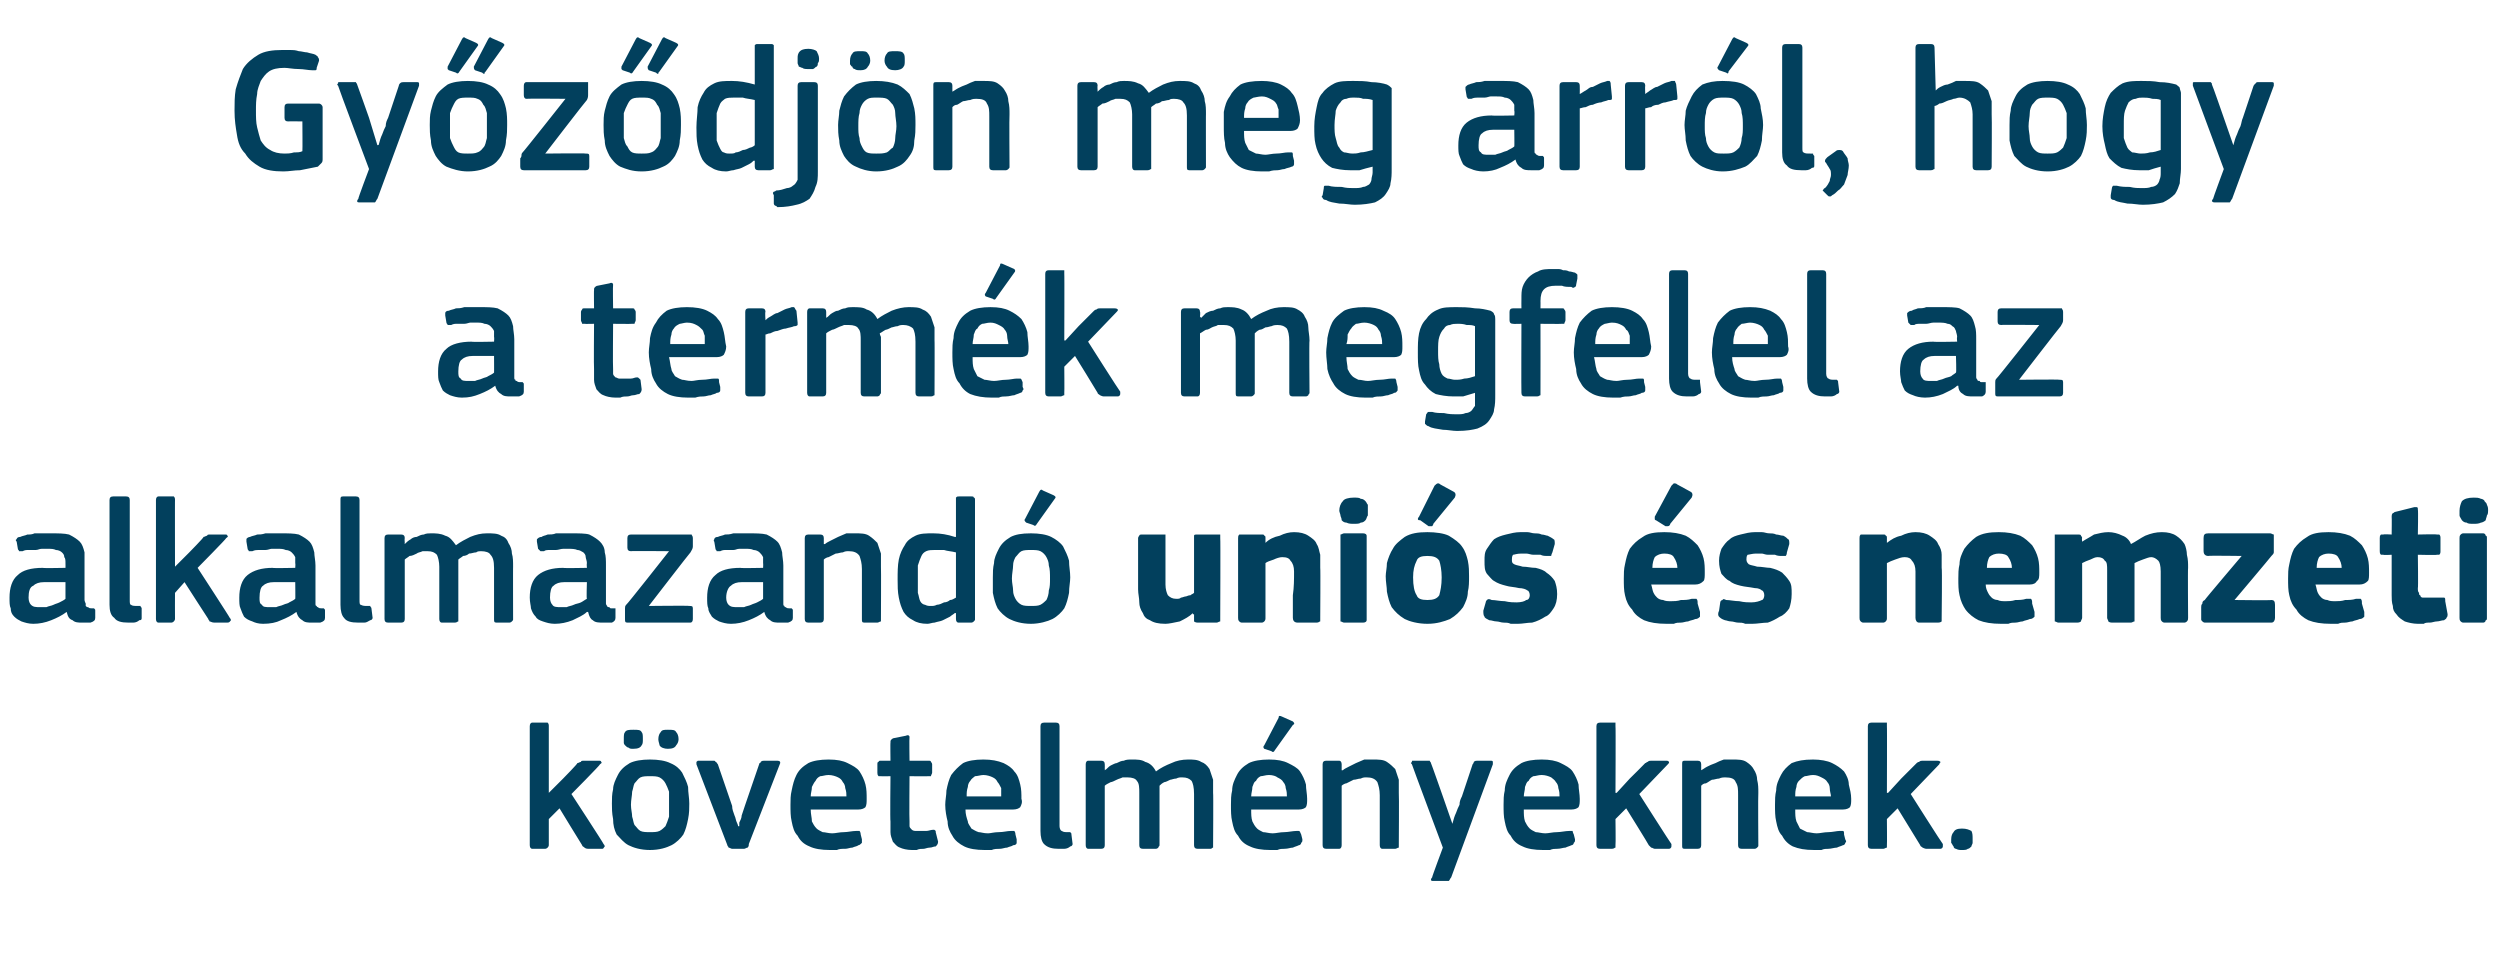
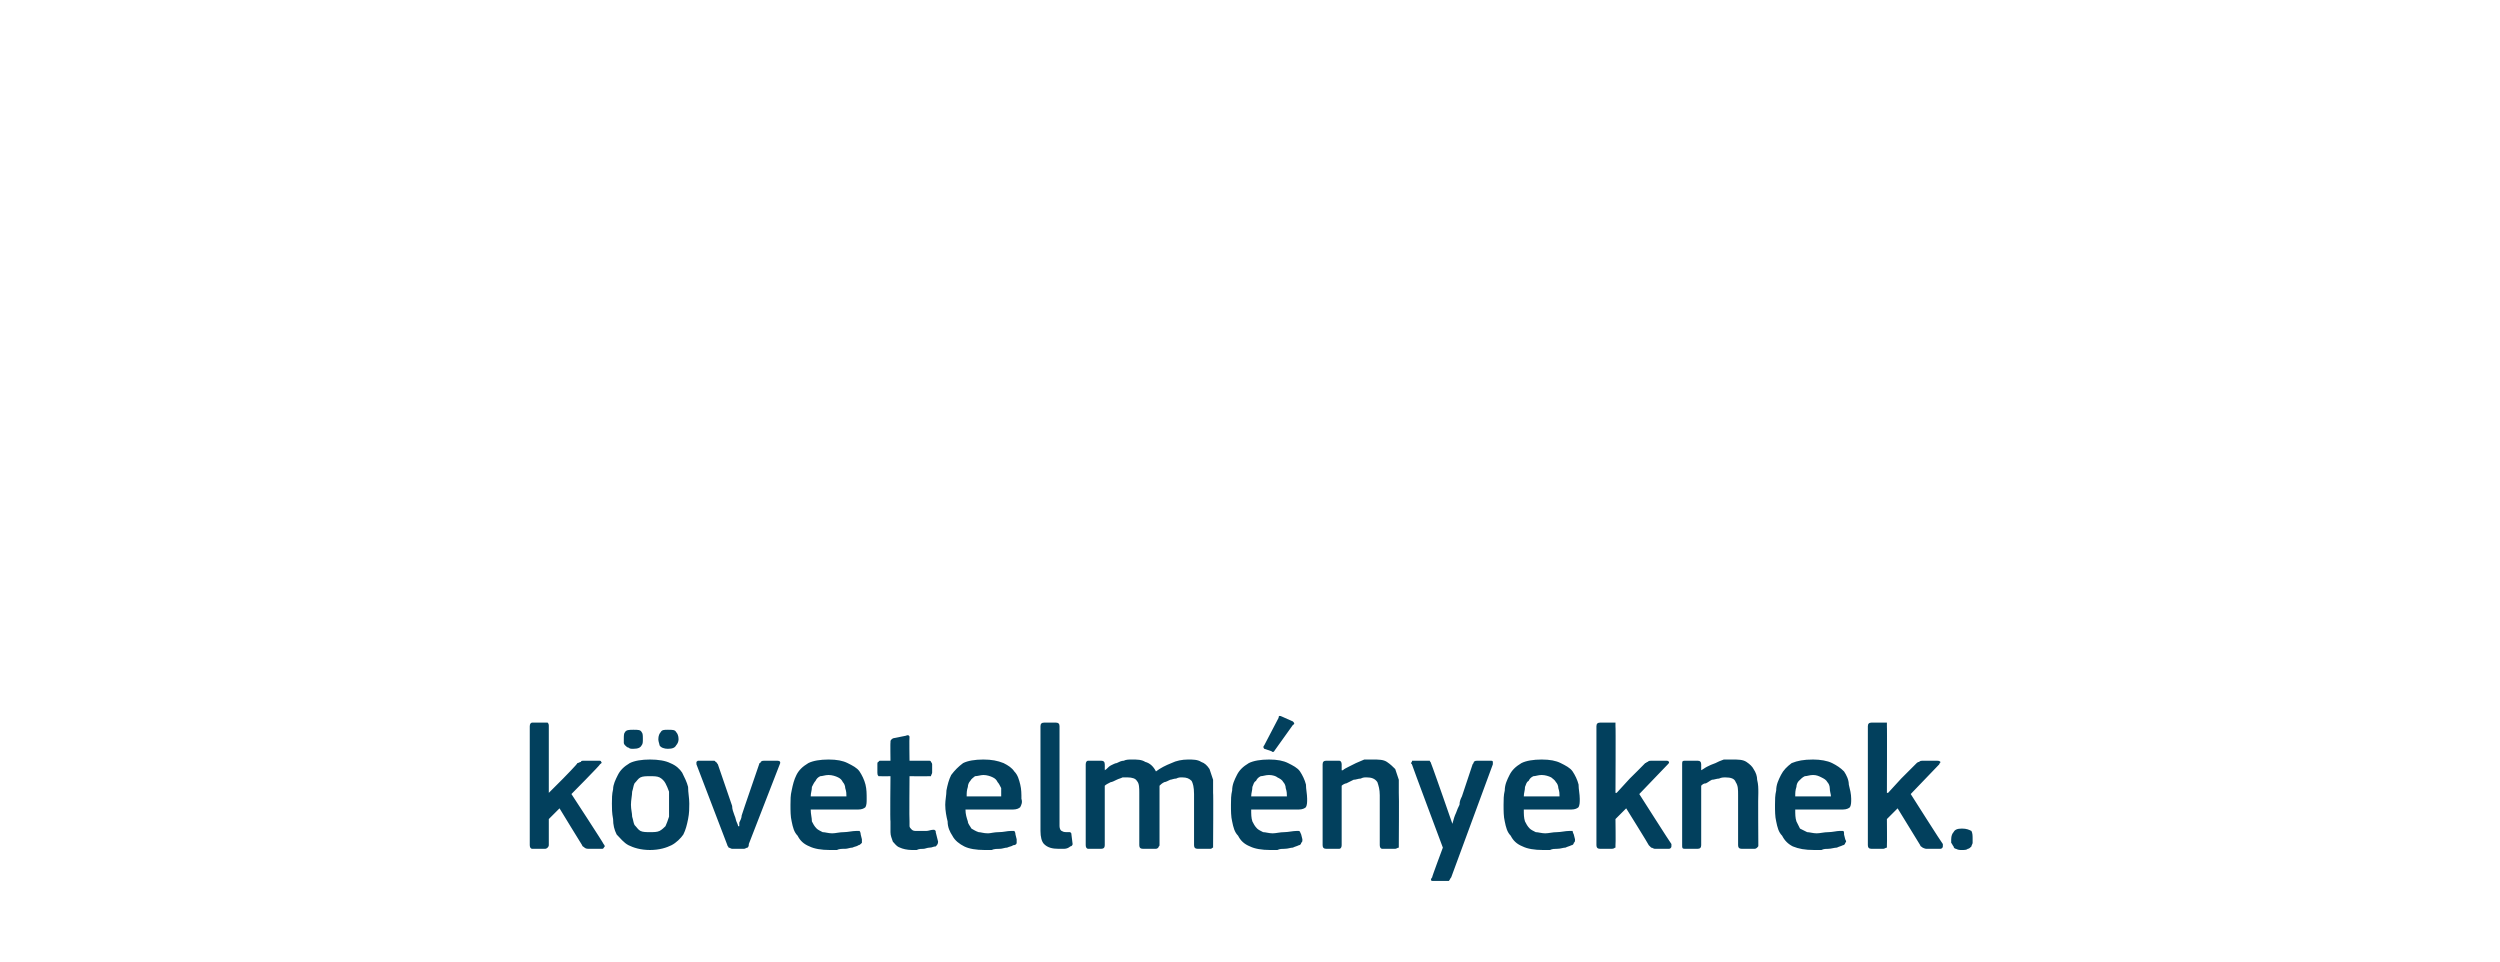
<svg xmlns="http://www.w3.org/2000/svg" version="1.1" width="210px" height="80.8px" viewBox="0 -3 210 80.8" style="top:-3px">
  <desc>Gy z dj n meg arr l, hogy a term k megfelel az alkalmazand uni s s nemzeti k vetelm nyeknek.</desc>
  <defs />
  <g id="Polygon26041">
    <path d="M 46.1 63.6 L 47.3 62.4 C 47.3 62.4 48.54 61.14 48.5 61.1 C 48.6 61.1 48.7 61 48.8 61 C 48.8 60.9 48.9 60.9 49.1 60.9 C 49.1 60.9 50.3 60.9 50.3 60.9 C 50.4 60.9 50.5 60.9 50.5 61 C 50.6 61.1 50.5 61.1 50.4 61.2 C 50.45 61.23 48 63.7 48 63.7 C 48 63.7 50.75 67.91 50.7 67.9 C 50.8 68 50.8 68.1 50.8 68.1 C 50.7 68.2 50.7 68.3 50.6 68.3 C 50.6 68.3 49.4 68.3 49.4 68.3 C 49.2 68.3 49.1 68.2 49.1 68.2 C 49 68.1 48.9 68.1 48.9 68 C 48.87 67.97 47 64.9 47 64.9 L 46.1 65.8 C 46.1 65.8 46.1 67.97 46.1 68 C 46.1 68 46.1 68.1 46 68.2 C 46 68.2 45.9 68.3 45.8 68.3 C 45.8 68.3 44.7 68.3 44.7 68.3 C 44.6 68.3 44.5 68.2 44.5 68 C 44.5 68 44.5 58 44.5 58 C 44.5 57.8 44.6 57.7 44.7 57.7 C 44.7 57.7 45.8 57.7 45.8 57.7 C 45.9 57.7 46 57.7 46 57.7 C 46.1 57.8 46.1 57.9 46.1 58 C 46.1 57.96 46.1 63.6 46.1 63.6 L 46.1 63.6 Z M 57.9 64.5 C 57.9 64.9 57.9 65.3 57.8 65.8 C 57.7 66.3 57.6 66.7 57.4 67.1 C 57.2 67.4 56.8 67.8 56.4 68 C 56 68.2 55.4 68.4 54.6 68.4 C 53.8 68.4 53.2 68.2 52.8 68 C 52.4 67.8 52.1 67.4 51.8 67.1 C 51.6 66.7 51.5 66.3 51.5 65.8 C 51.4 65.3 51.4 64.9 51.4 64.5 C 51.4 64.1 51.4 63.7 51.5 63.3 C 51.5 62.9 51.7 62.5 51.9 62.1 C 52.1 61.7 52.4 61.4 52.9 61.1 C 53.3 60.9 53.9 60.8 54.6 60.8 C 55.3 60.8 55.9 60.9 56.3 61.1 C 56.8 61.3 57.1 61.6 57.3 61.9 C 57.5 62.3 57.7 62.7 57.8 63.1 C 57.8 63.6 57.9 64 57.9 64.5 Z M 56.2 64.6 C 56.2 64.2 56.2 63.8 56.2 63.5 C 56.1 63.2 56 63 55.9 62.8 C 55.8 62.6 55.6 62.4 55.4 62.3 C 55.2 62.2 54.9 62.2 54.6 62.2 C 54.3 62.2 54 62.2 53.8 62.3 C 53.6 62.4 53.5 62.6 53.3 62.8 C 53.2 63 53.2 63.2 53.1 63.5 C 53.1 63.8 53 64.2 53 64.6 C 53 65 53.1 65.3 53.1 65.6 C 53.2 65.9 53.2 66.1 53.3 66.3 C 53.5 66.5 53.6 66.7 53.8 66.8 C 54 66.9 54.3 66.9 54.6 66.9 C 54.9 66.9 55.2 66.9 55.4 66.8 C 55.6 66.7 55.8 66.5 55.9 66.4 C 56 66.2 56.1 65.9 56.2 65.6 C 56.2 65.3 56.2 65 56.2 64.6 Z M 53.2 59.9 C 53 59.9 52.9 59.9 52.8 59.8 C 52.7 59.8 52.6 59.7 52.5 59.6 C 52.5 59.6 52.4 59.5 52.4 59.4 C 52.4 59.3 52.4 59.2 52.4 59.1 C 52.4 58.8 52.4 58.6 52.5 58.5 C 52.6 58.3 52.9 58.3 53.2 58.3 C 53.6 58.3 53.8 58.3 53.9 58.5 C 54 58.6 54 58.8 54 59.1 C 54 59.3 54 59.5 53.9 59.6 C 53.8 59.8 53.6 59.9 53.2 59.9 Z M 56.1 59.9 C 55.8 59.9 55.5 59.8 55.4 59.6 C 55.4 59.5 55.3 59.3 55.3 59.1 C 55.3 58.8 55.4 58.6 55.5 58.5 C 55.6 58.3 55.8 58.3 56.1 58.3 C 56.5 58.3 56.7 58.3 56.8 58.5 C 56.9 58.6 57 58.8 57 59.1 C 57 59.3 56.9 59.5 56.8 59.6 C 56.7 59.8 56.5 59.9 56.1 59.9 Z M 62.1 66.4 C 62.1 66.4 62.1 66.3 62.1 66.1 C 62.2 65.9 62.3 65.7 62.3 65.5 C 62.4 65.2 62.5 64.9 62.6 64.6 C 62.6 64.6 63.8 61.1 63.8 61.1 C 63.9 61.1 63.9 61 63.9 61 C 64 60.9 64.1 60.9 64.2 60.9 C 64.2 60.9 65.3 60.9 65.3 60.9 C 65.5 60.9 65.6 61 65.5 61.2 C 65.5 61.2 62.9 67.9 62.9 67.9 C 62.9 68 62.9 68.1 62.8 68.2 C 62.7 68.2 62.6 68.3 62.5 68.3 C 62.5 68.3 61.5 68.3 61.5 68.3 C 61.4 68.3 61.3 68.2 61.2 68.2 C 61.2 68.1 61.1 68.1 61.1 68 C 61.1 68 58.5 61.2 58.5 61.2 C 58.5 61.1 58.5 61.1 58.5 61 C 58.6 60.9 58.6 60.9 58.7 60.9 C 58.7 60.9 59.9 60.9 59.9 60.9 C 60 60.9 60.1 60.9 60.1 61 C 60.2 61 60.2 61.1 60.3 61.2 C 60.3 61.2 61.5 64.7 61.5 64.7 C 61.5 65 61.6 65.2 61.7 65.5 C 61.8 65.7 61.8 65.9 61.9 66.1 C 62 66.3 62 66.4 62 66.4 C 62 66.4 62.1 66.4 62.1 66.4 Z M 68.1 65 C 68.1 65.4 68.2 65.7 68.2 66 C 68.3 66.2 68.4 66.4 68.6 66.6 C 68.7 66.7 68.9 66.8 69.1 66.9 C 69.3 66.9 69.6 67 69.9 67 C 70.2 67 70.5 66.9 70.9 66.9 C 71.2 66.9 71.6 66.8 71.9 66.8 C 72 66.8 72.1 66.8 72.2 66.8 C 72.2 66.8 72.3 66.9 72.3 67.1 C 72.3 67.1 72.4 67.5 72.4 67.5 C 72.4 67.7 72.4 67.7 72.4 67.8 C 72.3 67.9 72.2 68 72.1 68 C 72 68.1 71.8 68.1 71.6 68.2 C 71.4 68.2 71.2 68.3 71 68.3 C 70.7 68.3 70.5 68.3 70.3 68.4 C 70.1 68.4 69.9 68.4 69.7 68.4 C 69 68.4 68.4 68.3 68 68.1 C 67.5 67.9 67.2 67.6 67 67.2 C 66.7 66.9 66.6 66.5 66.5 66 C 66.4 65.6 66.4 65.1 66.4 64.6 C 66.4 64.2 66.4 63.8 66.5 63.4 C 66.6 62.9 66.7 62.5 66.9 62.1 C 67.1 61.7 67.4 61.4 67.9 61.1 C 68.3 60.9 68.9 60.8 69.6 60.8 C 70.3 60.8 70.8 60.9 71.2 61.1 C 71.6 61.3 72 61.5 72.2 61.8 C 72.4 62.1 72.6 62.5 72.7 62.9 C 72.8 63.3 72.8 63.7 72.8 64.1 C 72.8 64.4 72.8 64.6 72.7 64.8 C 72.6 64.9 72.4 65 72.1 65 C 72.1 65 68.1 65 68.1 65 Z M 69.6 62.1 C 69.3 62.1 69.1 62.2 68.9 62.2 C 68.7 62.3 68.6 62.4 68.5 62.6 C 68.4 62.7 68.3 62.9 68.2 63.1 C 68.2 63.4 68.1 63.6 68.1 63.9 C 68.1 63.9 71.1 63.9 71.1 63.9 C 71.1 63.7 71.1 63.5 71 63.2 C 71 63 70.9 62.8 70.8 62.7 C 70.7 62.5 70.6 62.4 70.4 62.3 C 70.2 62.2 69.9 62.1 69.6 62.1 Z M 78.8 67.7 C 78.8 67.9 78.7 68 78.6 68.1 C 78.4 68.1 78.3 68.2 78.1 68.2 C 77.9 68.2 77.7 68.3 77.6 68.3 C 77.4 68.3 77.2 68.3 77 68.4 C 76.9 68.4 76.7 68.4 76.6 68.4 C 76.2 68.4 75.8 68.3 75.6 68.2 C 75.3 68.1 75.2 67.9 75 67.7 C 74.9 67.4 74.8 67.2 74.8 66.9 C 74.8 66.6 74.8 66.3 74.8 66 C 74.76 65.99 74.8 62.2 74.8 62.2 C 74.8 62.2 74.01 62.22 74 62.2 C 73.9 62.2 73.8 62.2 73.8 62.2 C 73.7 62.1 73.7 62 73.7 61.9 C 73.7 61.9 73.7 61.2 73.7 61.2 C 73.7 61.1 73.7 61 73.8 61 C 73.8 60.9 73.9 60.9 74 60.9 C 74.01 60.9 74.8 60.9 74.8 60.9 C 74.8 60.9 74.78 59.36 74.8 59.4 C 74.8 59.2 74.8 59.2 74.9 59.1 C 74.9 59.1 75 59 75.1 59 C 75.1 59 76.1 58.8 76.1 58.8 C 76.3 58.7 76.4 58.8 76.4 58.9 C 76.37 58.94 76.4 60.9 76.4 60.9 C 76.4 60.9 77.97 60.9 78 60.9 C 78.1 60.9 78.2 60.9 78.2 61 C 78.2 61 78.3 61.1 78.3 61.2 C 78.3 61.2 78.3 61.9 78.3 61.9 C 78.3 62 78.2 62.1 78.2 62.2 C 78.2 62.2 78.1 62.2 78 62.2 C 77.97 62.22 76.4 62.2 76.4 62.2 C 76.4 62.2 76.37 65.96 76.4 66 C 76.4 66.2 76.4 66.3 76.4 66.4 C 76.4 66.5 76.5 66.6 76.6 66.7 C 76.6 66.7 76.7 66.8 76.9 66.8 C 77 66.8 77.2 66.8 77.4 66.8 C 77.5 66.8 77.6 66.8 77.8 66.8 C 78 66.8 78.2 66.7 78.4 66.7 C 78.5 66.7 78.5 66.7 78.6 66.8 C 78.6 66.8 78.6 66.8 78.6 66.9 C 78.6 66.9 78.8 67.7 78.8 67.7 Z M 81.1 65 C 81.1 65.4 81.2 65.7 81.3 66 C 81.3 66.2 81.5 66.4 81.6 66.6 C 81.8 66.7 81.9 66.8 82.2 66.9 C 82.4 66.9 82.6 67 83 67 C 83.2 67 83.5 66.9 83.9 66.9 C 84.3 66.9 84.6 66.8 84.9 66.8 C 85 66.8 85.1 66.8 85.2 66.8 C 85.2 66.8 85.3 66.9 85.3 67.1 C 85.3 67.1 85.4 67.5 85.4 67.5 C 85.4 67.7 85.4 67.7 85.4 67.8 C 85.4 67.9 85.3 68 85.1 68 C 85 68.1 84.8 68.1 84.6 68.2 C 84.4 68.2 84.2 68.3 84 68.3 C 83.8 68.3 83.5 68.3 83.3 68.4 C 83.1 68.4 82.9 68.4 82.7 68.4 C 82 68.4 81.4 68.3 81 68.1 C 80.6 67.9 80.2 67.6 80 67.2 C 79.8 66.9 79.6 66.5 79.6 66 C 79.5 65.6 79.4 65.1 79.4 64.6 C 79.4 64.2 79.5 63.8 79.5 63.4 C 79.6 62.9 79.7 62.5 79.9 62.1 C 80.2 61.7 80.5 61.4 80.9 61.1 C 81.3 60.9 81.9 60.8 82.6 60.8 C 83.3 60.8 83.8 60.9 84.3 61.1 C 84.7 61.3 85 61.5 85.2 61.8 C 85.5 62.1 85.6 62.5 85.7 62.9 C 85.8 63.3 85.8 63.7 85.8 64.1 C 85.9 64.4 85.8 64.6 85.7 64.8 C 85.6 64.9 85.4 65 85.1 65 C 85.1 65 81.1 65 81.1 65 Z M 82.6 62.1 C 82.4 62.1 82.1 62.2 81.9 62.2 C 81.8 62.3 81.6 62.4 81.5 62.6 C 81.4 62.7 81.3 62.9 81.3 63.1 C 81.2 63.4 81.2 63.6 81.2 63.9 C 81.2 63.9 84.1 63.9 84.1 63.9 C 84.1 63.7 84.1 63.5 84.1 63.2 C 84 63 83.9 62.8 83.8 62.7 C 83.7 62.5 83.6 62.4 83.4 62.3 C 83.2 62.2 82.9 62.1 82.6 62.1 Z M 89 66.4 C 89 66.6 89.1 66.8 89.2 66.8 C 89.3 66.9 89.5 66.9 89.7 66.9 C 89.8 66.9 89.9 66.9 89.9 66.9 C 90 67 90 67 90 67.1 C 90 67.1 90.1 67.9 90.1 67.9 C 90.1 68 90 68.1 89.9 68.1 C 89.8 68.2 89.6 68.3 89.4 68.3 C 89.2 68.3 89.1 68.3 88.9 68.3 C 88.4 68.3 88 68.2 87.7 67.9 C 87.5 67.7 87.4 67.3 87.4 66.8 C 87.4 66.8 87.4 58 87.4 58 C 87.4 57.8 87.5 57.7 87.7 57.7 C 87.7 57.7 88.7 57.7 88.7 57.7 C 88.9 57.7 89 57.8 89 58 C 89 58 89 66.4 89 66.4 Z M 101.9 68 C 101.9 68.1 101.9 68.1 101.9 68.2 C 101.8 68.2 101.8 68.3 101.7 68.3 C 101.7 68.3 100.6 68.3 100.6 68.3 C 100.4 68.3 100.3 68.2 100.3 68 C 100.3 68 100.3 63.7 100.3 63.7 C 100.3 63.1 100.2 62.8 100.1 62.6 C 99.9 62.4 99.7 62.3 99.3 62.3 C 99.1 62.3 99 62.3 98.8 62.4 C 98.6 62.4 98.4 62.5 98.3 62.5 C 98.1 62.6 97.9 62.7 97.8 62.7 C 97.6 62.8 97.5 62.9 97.4 63 C 97.4 63 97.4 63.1 97.4 63.3 C 97.4 63.4 97.4 63.6 97.4 63.7 C 97.4 63.7 97.4 68 97.4 68 C 97.4 68.1 97.3 68.1 97.3 68.2 C 97.3 68.2 97.2 68.3 97.1 68.3 C 97.1 68.3 96 68.3 96 68.3 C 95.8 68.3 95.7 68.2 95.7 68 C 95.7 68 95.7 63.6 95.7 63.6 C 95.7 63.2 95.7 62.8 95.5 62.6 C 95.4 62.4 95.1 62.3 94.7 62.3 C 94.6 62.3 94.5 62.3 94.3 62.3 C 94.1 62.4 94 62.4 93.8 62.5 C 93.6 62.6 93.4 62.7 93.3 62.7 C 93.1 62.8 92.9 62.9 92.8 63 C 92.8 63 92.8 68 92.8 68 C 92.8 68.2 92.7 68.3 92.5 68.3 C 92.5 68.3 91.4 68.3 91.4 68.3 C 91.3 68.3 91.2 68.2 91.2 68 C 91.2 68 91.2 61.2 91.2 61.2 C 91.2 61 91.3 60.9 91.4 60.9 C 91.4 60.9 92.5 60.9 92.5 60.9 C 92.7 60.9 92.8 61 92.8 61.2 C 92.81 61.2 92.8 61.6 92.8 61.6 C 92.8 61.6 92.82 61.65 92.8 61.7 C 93 61.6 93.1 61.4 93.3 61.3 C 93.5 61.2 93.7 61.1 93.8 61.1 C 94 61 94.2 60.9 94.4 60.9 C 94.6 60.8 94.8 60.8 95.1 60.8 C 95.5 60.8 95.9 60.8 96.2 61 C 96.6 61.1 96.9 61.4 97.1 61.8 C 97.5 61.5 97.9 61.3 98.4 61.1 C 98.8 60.9 99.3 60.8 99.8 60.8 C 100.2 60.8 100.6 60.8 100.9 61 C 101.2 61.1 101.4 61.3 101.6 61.6 C 101.7 61.9 101.8 62.2 101.9 62.5 C 101.9 62.8 101.9 63.2 101.9 63.6 C 101.93 63.56 101.9 68 101.9 68 C 101.9 68 101.93 67.97 101.9 68 Z M 105.1 65 C 105.1 65.4 105.1 65.7 105.2 66 C 105.3 66.2 105.4 66.4 105.6 66.6 C 105.7 66.7 105.9 66.8 106.1 66.9 C 106.3 66.9 106.6 67 106.9 67 C 107.2 67 107.5 66.9 107.9 66.9 C 108.2 66.9 108.6 66.8 108.9 66.8 C 109 66.8 109.1 66.8 109.1 66.8 C 109.2 66.8 109.2 66.9 109.3 67.1 C 109.3 67.1 109.4 67.5 109.4 67.5 C 109.4 67.7 109.4 67.7 109.3 67.8 C 109.3 67.9 109.2 68 109.1 68 C 108.9 68.1 108.8 68.1 108.6 68.2 C 108.4 68.2 108.2 68.3 107.9 68.3 C 107.7 68.3 107.5 68.3 107.3 68.4 C 107.1 68.4 106.9 68.4 106.7 68.4 C 106 68.4 105.4 68.3 105 68.1 C 104.5 67.9 104.2 67.6 104 67.2 C 103.7 66.9 103.6 66.5 103.5 66 C 103.4 65.6 103.4 65.1 103.4 64.6 C 103.4 64.2 103.4 63.8 103.5 63.4 C 103.5 62.9 103.7 62.5 103.9 62.1 C 104.1 61.7 104.4 61.4 104.9 61.1 C 105.3 60.9 105.9 60.8 106.6 60.8 C 107.3 60.8 107.8 60.9 108.2 61.1 C 108.6 61.3 109 61.5 109.2 61.8 C 109.4 62.1 109.6 62.5 109.7 62.9 C 109.7 63.3 109.8 63.7 109.8 64.1 C 109.8 64.4 109.8 64.6 109.7 64.8 C 109.6 64.9 109.4 65 109.1 65 C 109.1 65 105.1 65 105.1 65 Z M 106.6 62.1 C 106.3 62.1 106.1 62.2 105.9 62.2 C 105.7 62.3 105.6 62.4 105.5 62.6 C 105.3 62.7 105.3 62.9 105.2 63.1 C 105.2 63.4 105.1 63.6 105.1 63.9 C 105.1 63.9 108.1 63.9 108.1 63.9 C 108.1 63.7 108.1 63.5 108 63.2 C 108 63 107.9 62.8 107.8 62.7 C 107.7 62.5 107.5 62.4 107.3 62.3 C 107.2 62.2 106.9 62.1 106.6 62.1 Z M 108.6 57.6 C 108.7 57.7 108.8 57.8 108.6 57.9 C 108.6 57.9 107.1 60 107.1 60 C 107 60.2 106.9 60.2 106.8 60.1 C 106.8 60.1 106.2 59.9 106.2 59.9 C 106.1 59.8 106.1 59.7 106.2 59.6 C 106.2 59.6 107.4 57.3 107.4 57.3 C 107.4 57.1 107.5 57.1 107.7 57.2 C 107.7 57.2 108.6 57.6 108.6 57.6 Z M 117.5 68 C 117.5 68.1 117.5 68.1 117.5 68.2 C 117.4 68.2 117.3 68.3 117.2 68.3 C 117.2 68.3 116.1 68.3 116.1 68.3 C 116 68.3 115.9 68.2 115.9 68 C 115.9 68 115.9 63.8 115.9 63.8 C 115.9 63.3 115.8 63 115.7 62.7 C 115.5 62.4 115.2 62.3 114.8 62.3 C 114.6 62.3 114.5 62.3 114.3 62.4 C 114.1 62.4 113.9 62.5 113.7 62.5 C 113.5 62.6 113.3 62.7 113.1 62.8 C 113 62.8 112.8 62.9 112.7 63 C 112.7 63 112.7 68 112.7 68 C 112.7 68.2 112.6 68.3 112.5 68.3 C 112.5 68.3 111.4 68.3 111.4 68.3 C 111.2 68.3 111.1 68.2 111.1 68 C 111.1 68 111.1 61.2 111.1 61.2 C 111.1 61 111.2 60.9 111.4 60.9 C 111.4 60.9 112.5 60.9 112.5 60.9 C 112.6 60.9 112.7 61 112.7 61.2 C 112.7 61.2 112.7 61.7 112.7 61.7 C 112.7 61.7 112.8 61.7 112.8 61.7 C 112.8 61.7 112.8 61.7 112.8 61.7 C 112.9 61.6 113.1 61.5 113.3 61.4 C 113.5 61.3 113.7 61.2 113.9 61.1 C 114.1 61 114.4 60.9 114.6 60.8 C 114.8 60.8 115.1 60.8 115.3 60.8 C 115.8 60.8 116.2 60.8 116.5 61 C 116.8 61.2 117 61.4 117.2 61.6 C 117.3 61.9 117.4 62.2 117.5 62.5 C 117.5 62.9 117.5 63.2 117.5 63.6 C 117.53 63.62 117.5 68 117.5 68 C 117.5 68 117.53 67.97 117.5 68 Z M 122 66.2 C 122.1 65.8 122.2 65.5 122.3 65.3 C 122.4 65 122.5 64.8 122.6 64.6 C 122.6 64.3 122.7 64.1 122.8 63.9 C 122.8 63.9 123.7 61.2 123.7 61.2 C 123.8 61.1 123.8 61 123.8 61 C 123.9 60.9 124 60.9 124.1 60.9 C 124.1 60.9 125.2 60.9 125.2 60.9 C 125.3 60.9 125.4 60.9 125.4 61 C 125.4 61.1 125.4 61.1 125.4 61.2 C 125.4 61.2 121.9 70.7 121.9 70.7 C 121.8 70.8 121.8 70.9 121.7 71 C 121.7 71 121.6 71 121.5 71 C 121.5 71 120.4 71 120.4 71 C 120.3 71 120.2 71 120.2 70.9 C 120.2 70.9 120.2 70.8 120.3 70.7 C 120.26 70.71 121.2 68.2 121.2 68.2 C 121.2 68.2 118.58 61.2 118.6 61.2 C 118.5 61.1 118.5 61.1 118.6 61 C 118.6 60.9 118.6 60.9 118.7 60.9 C 118.7 60.9 119.9 60.9 119.9 60.9 C 120 60.9 120.1 60.9 120.1 60.9 C 120.1 61 120.2 61 120.2 61.1 C 120.23 61.13 121.2 63.9 121.2 63.9 L 122 66.2 C 122 66.2 122.01 66.15 122 66.2 Z M 128 65 C 128 65.4 128 65.7 128.1 66 C 128.2 66.2 128.3 66.4 128.5 66.6 C 128.6 66.7 128.8 66.8 129 66.9 C 129.2 66.9 129.5 67 129.8 67 C 130.1 67 130.4 66.9 130.8 66.9 C 131.1 66.9 131.5 66.8 131.8 66.8 C 131.9 66.8 132 66.8 132.1 66.8 C 132.1 66.8 132.1 66.9 132.2 67.1 C 132.2 67.1 132.3 67.5 132.3 67.5 C 132.3 67.7 132.3 67.7 132.2 67.8 C 132.2 67.9 132.1 68 132 68 C 131.8 68.1 131.7 68.1 131.5 68.2 C 131.3 68.2 131.1 68.3 130.8 68.3 C 130.6 68.3 130.4 68.3 130.2 68.4 C 130 68.4 129.8 68.4 129.6 68.4 C 128.9 68.4 128.3 68.3 127.9 68.1 C 127.4 67.9 127.1 67.6 126.9 67.2 C 126.6 66.9 126.5 66.5 126.4 66 C 126.3 65.6 126.3 65.1 126.3 64.6 C 126.3 64.2 126.3 63.8 126.4 63.4 C 126.4 62.9 126.6 62.5 126.8 62.1 C 127 61.7 127.3 61.4 127.8 61.1 C 128.2 60.9 128.8 60.8 129.5 60.8 C 130.2 60.8 130.7 60.9 131.1 61.1 C 131.5 61.3 131.9 61.5 132.1 61.8 C 132.3 62.1 132.5 62.5 132.6 62.9 C 132.6 63.3 132.7 63.7 132.7 64.1 C 132.7 64.4 132.7 64.6 132.6 64.8 C 132.5 64.9 132.3 65 132 65 C 132 65 128 65 128 65 Z M 129.5 62.1 C 129.2 62.1 129 62.2 128.8 62.2 C 128.6 62.3 128.5 62.4 128.4 62.6 C 128.2 62.7 128.2 62.9 128.1 63.1 C 128.1 63.4 128 63.6 128 63.9 C 128 63.9 131 63.9 131 63.9 C 131 63.7 131 63.5 130.9 63.2 C 130.9 63 130.8 62.8 130.7 62.7 C 130.6 62.5 130.4 62.4 130.3 62.3 C 130.1 62.2 129.8 62.1 129.5 62.1 Z M 135.8 63.6 L 136.9 62.4 C 136.9 62.4 138.18 61.14 138.2 61.1 C 138.3 61.1 138.3 61 138.4 61 C 138.5 60.9 138.6 60.9 138.7 60.9 C 138.7 60.9 139.9 60.9 139.9 60.9 C 140.1 60.9 140.1 60.9 140.2 61 C 140.2 61.1 140.2 61.1 140.1 61.2 C 140.08 61.23 137.7 63.7 137.7 63.7 C 137.7 63.7 140.38 67.91 140.4 67.9 C 140.4 68 140.4 68.1 140.4 68.1 C 140.4 68.2 140.3 68.3 140.2 68.3 C 140.2 68.3 139 68.3 139 68.3 C 138.9 68.3 138.8 68.2 138.7 68.2 C 138.6 68.1 138.6 68.1 138.5 68 C 138.51 67.97 136.6 64.9 136.6 64.9 L 135.7 65.8 C 135.7 65.8 135.73 67.97 135.7 68 C 135.7 68 135.7 68.1 135.7 68.2 C 135.6 68.2 135.6 68.3 135.4 68.3 C 135.4 68.3 134.4 68.3 134.4 68.3 C 134.2 68.3 134.1 68.2 134.1 68 C 134.1 68 134.1 58 134.1 58 C 134.1 57.8 134.2 57.7 134.4 57.7 C 134.4 57.7 135.4 57.7 135.4 57.7 C 135.6 57.7 135.6 57.7 135.7 57.7 C 135.7 57.8 135.7 57.9 135.7 58 C 135.73 57.96 135.7 63.6 135.7 63.6 L 135.8 63.6 Z M 147.7 68 C 147.7 68.1 147.7 68.1 147.6 68.2 C 147.6 68.2 147.5 68.3 147.4 68.3 C 147.4 68.3 146.3 68.3 146.3 68.3 C 146.1 68.3 146 68.2 146 68 C 146 68 146 63.8 146 63.8 C 146 63.3 146 63 145.8 62.7 C 145.7 62.4 145.4 62.3 144.9 62.3 C 144.8 62.3 144.6 62.3 144.4 62.4 C 144.2 62.4 144 62.5 143.8 62.5 C 143.6 62.6 143.5 62.7 143.3 62.8 C 143.1 62.8 143 62.9 142.9 63 C 142.9 63 142.9 68 142.9 68 C 142.9 68.2 142.8 68.3 142.6 68.3 C 142.6 68.3 141.5 68.3 141.5 68.3 C 141.3 68.3 141.3 68.2 141.3 68 C 141.3 68 141.3 61.2 141.3 61.2 C 141.3 61 141.3 60.9 141.5 60.9 C 141.5 60.9 142.6 60.9 142.6 60.9 C 142.8 60.9 142.9 61 142.9 61.2 C 142.9 61.2 142.9 61.7 142.9 61.7 C 142.9 61.7 142.9 61.7 142.9 61.7 C 142.9 61.7 142.9 61.7 142.9 61.7 C 143.1 61.6 143.2 61.5 143.4 61.4 C 143.6 61.3 143.8 61.2 144.1 61.1 C 144.3 61 144.5 60.9 144.8 60.8 C 145 60.8 145.2 60.8 145.5 60.8 C 146 60.8 146.4 60.8 146.7 61 C 147 61.2 147.2 61.4 147.3 61.6 C 147.5 61.9 147.6 62.2 147.6 62.5 C 147.7 62.9 147.7 63.2 147.7 63.6 C 147.67 63.62 147.7 68 147.7 68 C 147.7 68 147.67 67.97 147.7 68 Z M 150.8 65 C 150.8 65.4 150.8 65.7 150.9 66 C 151 66.2 151.1 66.4 151.2 66.6 C 151.4 66.7 151.6 66.8 151.8 66.9 C 152 66.9 152.3 67 152.6 67 C 152.9 67 153.2 66.9 153.6 66.9 C 153.9 66.9 154.3 66.8 154.5 66.8 C 154.7 66.8 154.8 66.8 154.8 66.8 C 154.9 66.8 154.9 66.9 154.9 67.1 C 154.9 67.1 155 67.5 155 67.5 C 155.1 67.7 155.1 67.7 155 67.8 C 155 67.9 154.9 68 154.8 68 C 154.6 68.1 154.5 68.1 154.3 68.2 C 154.1 68.2 153.8 68.3 153.6 68.3 C 153.4 68.3 153.2 68.3 153 68.4 C 152.7 68.4 152.5 68.4 152.4 68.4 C 151.6 68.4 151.1 68.3 150.6 68.1 C 150.2 67.9 149.9 67.6 149.7 67.2 C 149.4 66.9 149.3 66.5 149.2 66 C 149.1 65.6 149.1 65.1 149.1 64.6 C 149.1 64.2 149.1 63.8 149.2 63.4 C 149.2 62.9 149.4 62.5 149.6 62.1 C 149.8 61.7 150.1 61.4 150.5 61.1 C 151 60.9 151.5 60.8 152.3 60.8 C 152.9 60.8 153.5 60.9 153.9 61.1 C 154.3 61.3 154.6 61.5 154.9 61.8 C 155.1 62.1 155.3 62.5 155.3 62.9 C 155.4 63.3 155.5 63.7 155.5 64.1 C 155.5 64.4 155.5 64.6 155.4 64.8 C 155.3 64.9 155.1 65 154.8 65 C 154.8 65 150.8 65 150.8 65 Z M 152.3 62.1 C 152 62.1 151.8 62.2 151.6 62.2 C 151.4 62.3 151.3 62.4 151.1 62.6 C 151 62.7 150.9 62.9 150.9 63.1 C 150.8 63.4 150.8 63.6 150.8 63.9 C 150.8 63.9 153.8 63.9 153.8 63.9 C 153.8 63.7 153.7 63.5 153.7 63.2 C 153.7 63 153.6 62.8 153.5 62.7 C 153.4 62.5 153.2 62.4 153 62.3 C 152.8 62.2 152.6 62.1 152.3 62.1 Z M 158.6 63.6 L 159.7 62.4 C 159.7 62.4 160.96 61.14 161 61.1 C 161 61.1 161.1 61 161.2 61 C 161.3 60.9 161.4 60.9 161.5 60.9 C 161.5 60.9 162.7 60.9 162.7 60.9 C 162.8 60.9 162.9 60.9 163 61 C 163 61.1 162.9 61.1 162.9 61.2 C 162.87 61.23 160.5 63.7 160.5 63.7 C 160.5 63.7 163.17 67.91 163.2 67.9 C 163.2 68 163.2 68.1 163.2 68.1 C 163.2 68.2 163.1 68.3 163 68.3 C 163 68.3 161.8 68.3 161.8 68.3 C 161.7 68.3 161.5 68.2 161.5 68.2 C 161.4 68.1 161.3 68.1 161.3 68 C 161.29 67.97 159.4 64.9 159.4 64.9 L 158.5 65.8 C 158.5 65.8 158.52 67.97 158.5 68 C 158.5 68 158.5 68.1 158.5 68.2 C 158.4 68.2 158.3 68.3 158.2 68.3 C 158.2 68.3 157.2 68.3 157.2 68.3 C 157 68.3 156.9 68.2 156.9 68 C 156.9 68 156.9 58 156.9 58 C 156.9 57.8 157 57.7 157.2 57.7 C 157.2 57.7 158.2 57.7 158.2 57.7 C 158.3 57.7 158.4 57.7 158.5 57.7 C 158.5 57.8 158.5 57.9 158.5 58 C 158.52 57.96 158.5 63.6 158.5 63.6 L 158.6 63.6 Z M 165.7 67.5 C 165.7 67.6 165.7 67.7 165.7 67.8 C 165.7 67.9 165.6 68 165.6 68.1 C 165.5 68.2 165.4 68.3 165.3 68.3 C 165.2 68.4 165 68.4 164.8 68.4 C 164.6 68.4 164.5 68.4 164.3 68.3 C 164.2 68.3 164.1 68.2 164.1 68.1 C 164 68 164 67.9 163.9 67.8 C 163.9 67.7 163.9 67.6 163.9 67.5 C 163.9 67.2 164 67 164.1 66.9 C 164.2 66.7 164.4 66.6 164.8 66.6 C 165.2 66.6 165.4 66.7 165.6 66.8 C 165.7 67 165.7 67.2 165.7 67.5 Z " stroke="none" fill="#02405d" />
  </g>
  <g id="Polygon26040">
-     <path d="M 5.5 45.9 C 5.5 45.9 3.67 45.9 3.7 45.9 C 3.3 45.9 3 46 2.8 46.2 C 2.5 46.3 2.4 46.7 2.4 47.2 C 2.4 47.5 2.5 47.7 2.6 47.8 C 2.8 48 3 48 3.4 48 C 3.5 48 3.7 48 3.9 48 C 4.1 47.9 4.3 47.9 4.5 47.8 C 4.7 47.7 4.8 47.7 5 47.6 C 5.2 47.5 5.4 47.4 5.5 47.3 C 5.5 47.33 5.5 45.9 5.5 45.9 Z M 5.6 48.4 C 5.2 48.7 4.8 48.9 4.3 49.1 C 3.8 49.3 3.3 49.4 2.8 49.4 C 2.4 49.4 2.1 49.3 1.8 49.2 C 1.6 49.1 1.4 49 1.2 48.8 C 1 48.6 0.9 48.4 0.9 48.1 C 0.8 47.9 0.8 47.6 0.8 47.2 C 0.8 46.4 1 45.7 1.5 45.3 C 1.9 44.9 2.6 44.7 3.6 44.7 C 3.59 44.74 5.5 44.7 5.5 44.7 C 5.5 44.7 5.51 44.34 5.5 44.3 C 5.5 44.1 5.5 43.9 5.4 43.8 C 5.4 43.6 5.3 43.5 5.2 43.4 C 5.1 43.3 4.9 43.2 4.7 43.2 C 4.5 43.1 4.3 43.1 4 43.1 C 3.8 43.1 3.7 43.1 3.5 43.1 C 3.3 43.1 3.2 43.2 3 43.2 C 2.8 43.2 2.6 43.2 2.4 43.2 C 2.2 43.2 2.1 43.2 1.9 43.3 C 1.8 43.3 1.7 43.3 1.6 43.3 C 1.6 43.2 1.5 43.2 1.5 43.1 C 1.5 43.1 1.4 42.5 1.4 42.5 C 1.3 42.4 1.3 42.3 1.4 42.3 C 1.4 42.2 1.5 42.1 1.7 42.1 C 1.9 42 2.1 42 2.3 41.9 C 2.5 41.9 2.7 41.9 2.9 41.8 C 3.2 41.8 3.4 41.8 3.6 41.8 C 3.9 41.8 4.1 41.8 4.2 41.8 C 4.9 41.8 5.4 41.8 5.8 41.9 C 6.2 42.1 6.5 42.3 6.7 42.5 C 6.9 42.7 7 43 7.1 43.4 C 7.1 43.7 7.1 44.1 7.1 44.5 C 7.1 44.5 7.1 47.4 7.1 47.4 C 7.1 47.5 7.2 47.7 7.2 47.7 C 7.2 47.8 7.2 47.9 7.2 47.9 C 7.3 48 7.3 48 7.4 48 C 7.5 48.1 7.6 48.1 7.7 48.1 C 7.8 48.1 7.9 48.1 7.9 48.1 C 8 48.2 8 48.2 8 48.3 C 8 48.3 8 48.9 8 48.9 C 8 49.1 7.9 49.2 7.6 49.3 C 7.5 49.3 7.4 49.3 7.3 49.3 C 7.1 49.3 7 49.3 6.9 49.3 C 6.6 49.3 6.3 49.3 6.1 49.1 C 5.8 49 5.7 48.8 5.6 48.4 C 5.6 48.4 5.6 48.4 5.6 48.4 Z M 10.9 47.4 C 10.9 47.6 10.9 47.8 11 47.8 C 11.1 47.9 11.3 47.9 11.6 47.9 C 11.7 47.9 11.8 47.9 11.8 47.9 C 11.8 48 11.9 48 11.9 48.1 C 11.9 48.1 11.9 48.9 11.9 48.9 C 11.9 49 11.9 49.1 11.7 49.1 C 11.6 49.2 11.4 49.3 11.2 49.3 C 11.1 49.3 10.9 49.3 10.8 49.3 C 10.2 49.3 9.8 49.2 9.6 48.9 C 9.3 48.7 9.2 48.3 9.2 47.8 C 9.2 47.8 9.2 39 9.2 39 C 9.2 38.8 9.3 38.7 9.5 38.7 C 9.5 38.7 10.6 38.7 10.6 38.7 C 10.8 38.7 10.9 38.8 10.9 39 C 10.9 39 10.9 47.4 10.9 47.4 Z M 14.7 44.6 L 15.9 43.4 C 15.9 43.4 17.14 42.14 17.1 42.1 C 17.2 42.1 17.3 42 17.4 42 C 17.4 41.9 17.5 41.9 17.7 41.9 C 17.7 41.9 18.9 41.9 18.9 41.9 C 19 41.9 19.1 41.9 19.1 42 C 19.2 42.1 19.1 42.1 19 42.2 C 19.04 42.23 16.6 44.7 16.6 44.7 C 16.6 44.7 19.34 48.91 19.3 48.9 C 19.4 49 19.4 49.1 19.4 49.1 C 19.3 49.2 19.3 49.3 19.1 49.3 C 19.1 49.3 18 49.3 18 49.3 C 17.8 49.3 17.7 49.2 17.6 49.2 C 17.6 49.1 17.5 49.1 17.5 49 C 17.47 48.97 15.5 45.9 15.5 45.9 L 14.7 46.8 C 14.7 46.8 14.69 48.97 14.7 49 C 14.7 49 14.7 49.1 14.6 49.2 C 14.6 49.2 14.5 49.3 14.4 49.3 C 14.4 49.3 13.3 49.3 13.3 49.3 C 13.2 49.3 13.1 49.2 13.1 49 C 13.1 49 13.1 39 13.1 39 C 13.1 38.8 13.2 38.7 13.3 38.7 C 13.3 38.7 14.4 38.7 14.4 38.7 C 14.5 38.7 14.6 38.7 14.6 38.7 C 14.7 38.8 14.7 38.9 14.7 39 C 14.69 38.96 14.7 44.6 14.7 44.6 L 14.7 44.6 Z M 24.8 45.9 C 24.8 45.9 22.99 45.9 23 45.9 C 22.6 45.9 22.3 46 22.1 46.2 C 21.9 46.3 21.8 46.7 21.8 47.2 C 21.8 47.5 21.8 47.7 22 47.8 C 22.1 48 22.3 48 22.7 48 C 22.8 48 23 48 23.2 48 C 23.4 47.9 23.6 47.9 23.8 47.8 C 24 47.7 24.2 47.7 24.3 47.6 C 24.5 47.5 24.7 47.4 24.8 47.3 C 24.82 47.33 24.8 45.9 24.8 45.9 Z M 24.9 48.4 C 24.5 48.7 24.1 48.9 23.6 49.1 C 23.2 49.3 22.7 49.4 22.1 49.4 C 21.7 49.4 21.4 49.3 21.2 49.2 C 20.9 49.1 20.7 49 20.5 48.8 C 20.4 48.6 20.3 48.4 20.2 48.1 C 20.1 47.9 20.1 47.6 20.1 47.2 C 20.1 46.4 20.3 45.7 20.8 45.3 C 21.3 44.9 22 44.7 22.9 44.7 C 22.91 44.74 24.8 44.7 24.8 44.7 C 24.8 44.7 24.83 44.34 24.8 44.3 C 24.8 44.1 24.8 43.9 24.8 43.8 C 24.7 43.6 24.6 43.5 24.5 43.4 C 24.4 43.3 24.2 43.2 24 43.2 C 23.8 43.1 23.6 43.1 23.3 43.1 C 23.2 43.1 23 43.1 22.8 43.1 C 22.7 43.1 22.5 43.2 22.3 43.2 C 22.1 43.2 21.9 43.2 21.7 43.2 C 21.6 43.2 21.4 43.2 21.2 43.3 C 21.1 43.3 21 43.3 20.9 43.3 C 20.9 43.2 20.8 43.2 20.8 43.1 C 20.8 43.1 20.7 42.5 20.7 42.5 C 20.7 42.4 20.7 42.3 20.7 42.3 C 20.7 42.2 20.9 42.1 21 42.1 C 21.2 42 21.4 42 21.6 41.9 C 21.8 41.9 22 41.9 22.3 41.8 C 22.5 41.8 22.7 41.8 23 41.8 C 23.2 41.8 23.4 41.8 23.6 41.8 C 24.2 41.8 24.7 41.8 25.1 41.9 C 25.5 42.1 25.8 42.3 26 42.5 C 26.2 42.7 26.3 43 26.4 43.4 C 26.4 43.7 26.5 44.1 26.5 44.5 C 26.5 44.5 26.5 47.4 26.5 47.4 C 26.5 47.5 26.5 47.7 26.5 47.7 C 26.5 47.8 26.5 47.9 26.6 47.9 C 26.6 48 26.7 48 26.7 48 C 26.8 48.1 26.9 48.1 27 48.1 C 27.1 48.1 27.2 48.1 27.2 48.1 C 27.3 48.2 27.3 48.2 27.3 48.3 C 27.3 48.3 27.3 48.9 27.3 48.9 C 27.3 49.1 27.2 49.2 26.9 49.3 C 26.8 49.3 26.7 49.3 26.6 49.3 C 26.5 49.3 26.3 49.3 26.2 49.3 C 25.9 49.3 25.6 49.3 25.4 49.1 C 25.2 49 25 48.8 24.9 48.4 C 24.9 48.4 24.9 48.4 24.9 48.4 Z M 30.2 47.4 C 30.2 47.6 30.2 47.8 30.3 47.8 C 30.5 47.9 30.6 47.9 30.9 47.9 C 31 47.9 31.1 47.9 31.1 47.9 C 31.1 48 31.2 48 31.2 48.1 C 31.2 48.1 31.3 48.9 31.3 48.9 C 31.3 49 31.2 49.1 31.1 49.1 C 30.9 49.2 30.8 49.3 30.6 49.3 C 30.4 49.3 30.2 49.3 30.1 49.3 C 29.5 49.3 29.1 49.2 28.9 48.9 C 28.7 48.7 28.6 48.3 28.6 47.8 C 28.6 47.8 28.6 39 28.6 39 C 28.6 38.8 28.6 38.7 28.8 38.7 C 28.8 38.7 29.9 38.7 29.9 38.7 C 30.1 38.7 30.2 38.8 30.2 39 C 30.2 39 30.2 47.4 30.2 47.4 Z M 43.1 49 C 43.1 49.1 43.1 49.1 43 49.2 C 43 49.2 42.9 49.3 42.8 49.3 C 42.8 49.3 41.7 49.3 41.7 49.3 C 41.5 49.3 41.5 49.2 41.5 49 C 41.5 49 41.5 44.7 41.5 44.7 C 41.5 44.1 41.4 43.8 41.2 43.6 C 41.1 43.4 40.8 43.3 40.4 43.3 C 40.3 43.3 40.1 43.3 40 43.4 C 39.8 43.4 39.6 43.5 39.4 43.5 C 39.3 43.6 39.1 43.7 38.9 43.7 C 38.8 43.8 38.6 43.9 38.5 44 C 38.5 44 38.5 44.1 38.5 44.3 C 38.5 44.4 38.5 44.6 38.5 44.7 C 38.5 44.7 38.5 49 38.5 49 C 38.5 49.1 38.5 49.1 38.5 49.2 C 38.4 49.2 38.4 49.3 38.2 49.3 C 38.2 49.3 37.1 49.3 37.1 49.3 C 37 49.3 36.9 49.2 36.9 49 C 36.9 49 36.9 44.6 36.9 44.6 C 36.9 44.2 36.8 43.8 36.7 43.6 C 36.5 43.4 36.3 43.3 35.9 43.3 C 35.8 43.3 35.6 43.3 35.5 43.3 C 35.3 43.4 35.1 43.4 35 43.5 C 34.8 43.6 34.6 43.7 34.4 43.7 C 34.3 43.8 34.1 43.9 34 44 C 34 44 34 49 34 49 C 34 49.2 33.9 49.3 33.7 49.3 C 33.7 49.3 32.6 49.3 32.6 49.3 C 32.4 49.3 32.3 49.2 32.3 49 C 32.3 49 32.3 42.2 32.3 42.2 C 32.3 42 32.4 41.9 32.6 41.9 C 32.6 41.9 33.7 41.9 33.7 41.9 C 33.9 41.9 34 42 34 42.2 C 33.97 42.2 34 42.6 34 42.6 C 34 42.6 33.98 42.65 34 42.7 C 34.1 42.6 34.3 42.4 34.5 42.3 C 34.6 42.2 34.8 42.1 35 42.1 C 35.2 42 35.4 41.9 35.6 41.9 C 35.8 41.8 36 41.8 36.2 41.8 C 36.6 41.8 37 41.8 37.4 42 C 37.8 42.1 38 42.4 38.3 42.8 C 38.7 42.5 39.1 42.3 39.5 42.1 C 40 41.9 40.4 41.8 40.9 41.8 C 41.4 41.8 41.8 41.8 42.1 42 C 42.4 42.1 42.6 42.3 42.7 42.6 C 42.9 42.9 43 43.2 43 43.5 C 43.1 43.8 43.1 44.2 43.1 44.6 C 43.09 44.56 43.1 49 43.1 49 C 43.1 49 43.09 48.97 43.1 49 Z M 49.3 45.9 C 49.3 45.9 47.42 45.9 47.4 45.9 C 47 45.9 46.7 46 46.5 46.2 C 46.3 46.3 46.2 46.7 46.2 47.2 C 46.2 47.5 46.3 47.7 46.4 47.8 C 46.5 48 46.8 48 47.1 48 C 47.3 48 47.5 48 47.6 48 C 47.8 47.9 48 47.9 48.2 47.8 C 48.4 47.7 48.6 47.7 48.8 47.6 C 49 47.5 49.1 47.4 49.3 47.3 C 49.25 47.33 49.3 45.9 49.3 45.9 Z M 49.3 48.4 C 49 48.7 48.5 48.9 48.1 49.1 C 47.6 49.3 47.1 49.4 46.6 49.4 C 46.2 49.4 45.9 49.3 45.6 49.2 C 45.3 49.1 45.1 49 45 48.8 C 44.8 48.6 44.7 48.4 44.6 48.1 C 44.6 47.9 44.5 47.6 44.5 47.2 C 44.5 46.4 44.7 45.7 45.2 45.3 C 45.7 44.9 46.4 44.7 47.3 44.7 C 47.35 44.74 49.3 44.7 49.3 44.7 C 49.3 44.7 49.27 44.34 49.3 44.3 C 49.3 44.1 49.2 43.9 49.2 43.8 C 49.2 43.6 49.1 43.5 49 43.4 C 48.8 43.3 48.7 43.2 48.5 43.2 C 48.3 43.1 48 43.1 47.7 43.1 C 47.6 43.1 47.4 43.1 47.3 43.1 C 47.1 43.1 46.9 43.2 46.7 43.2 C 46.5 43.2 46.4 43.2 46.2 43.2 C 46 43.2 45.8 43.2 45.7 43.3 C 45.5 43.3 45.4 43.3 45.4 43.3 C 45.3 43.2 45.3 43.2 45.2 43.1 C 45.2 43.1 45.1 42.5 45.1 42.5 C 45.1 42.4 45.1 42.3 45.1 42.3 C 45.2 42.2 45.3 42.1 45.5 42.1 C 45.6 42 45.8 42 46 41.9 C 46.2 41.9 46.5 41.9 46.7 41.8 C 46.9 41.8 47.2 41.8 47.4 41.8 C 47.6 41.8 47.8 41.8 48 41.8 C 48.6 41.8 49.2 41.8 49.5 41.9 C 49.9 42.1 50.2 42.3 50.4 42.5 C 50.6 42.7 50.8 43 50.8 43.4 C 50.9 43.7 50.9 44.1 50.9 44.5 C 50.9 44.5 50.9 47.4 50.9 47.4 C 50.9 47.5 50.9 47.7 50.9 47.7 C 50.9 47.8 51 47.9 51 47.9 C 51 48 51.1 48 51.2 48 C 51.2 48.1 51.3 48.1 51.4 48.1 C 51.6 48.1 51.6 48.1 51.7 48.1 C 51.7 48.2 51.7 48.2 51.7 48.3 C 51.7 48.3 51.7 48.9 51.7 48.9 C 51.7 49.1 51.6 49.2 51.4 49.3 C 51.2 49.3 51.1 49.3 51 49.3 C 50.9 49.3 50.8 49.3 50.7 49.3 C 50.3 49.3 50 49.3 49.8 49.1 C 49.6 49 49.5 48.8 49.4 48.4 C 49.4 48.4 49.3 48.4 49.3 48.4 Z M 57.9 47.9 C 58.1 47.9 58.2 47.9 58.2 48.1 C 58.2 48.1 58.2 49 58.2 49 C 58.2 49.2 58.1 49.3 58 49.3 C 58 49.3 52.7 49.3 52.7 49.3 C 52.5 49.3 52.5 49.2 52.5 49 C 52.5 49 52.5 48.3 52.5 48.3 C 52.5 48.3 52.5 48.2 52.5 48.1 C 52.5 48 52.5 47.9 52.6 47.8 C 52.63 47.84 56.2 43.3 56.2 43.3 C 56.2 43.3 52.96 43.27 53 43.3 C 52.8 43.3 52.7 43.2 52.7 43 C 52.7 43 52.7 42.2 52.7 42.2 C 52.7 42 52.8 41.9 53 41.9 C 53 41.9 57.9 41.9 57.9 41.9 C 58 41.9 58.1 41.9 58.1 41.9 C 58.1 42 58.2 42 58.2 42.2 C 58.2 42.2 58.2 42.9 58.2 42.9 C 58.2 43.1 58.1 43.2 58 43.4 C 57.98 43.39 54.5 47.9 54.5 47.9 C 54.5 47.9 57.94 47.86 57.9 47.9 Z M 64.1 45.9 C 64.1 45.9 62.27 45.9 62.3 45.9 C 61.9 45.9 61.6 46 61.4 46.2 C 61.2 46.3 61 46.7 61 47.2 C 61 47.5 61.1 47.7 61.2 47.8 C 61.4 48 61.6 48 62 48 C 62.1 48 62.3 48 62.5 48 C 62.7 47.9 62.9 47.9 63.1 47.8 C 63.3 47.7 63.4 47.7 63.6 47.6 C 63.8 47.5 64 47.4 64.1 47.3 C 64.1 47.33 64.1 45.9 64.1 45.9 Z M 64.2 48.4 C 63.8 48.7 63.4 48.9 62.9 49.1 C 62.4 49.3 61.9 49.4 61.4 49.4 C 61 49.4 60.7 49.3 60.4 49.2 C 60.2 49.1 60 49 59.8 48.8 C 59.7 48.6 59.5 48.4 59.5 48.1 C 59.4 47.9 59.4 47.6 59.4 47.2 C 59.4 46.4 59.6 45.7 60.1 45.3 C 60.5 44.9 61.2 44.7 62.2 44.7 C 62.2 44.74 64.1 44.7 64.1 44.7 C 64.1 44.7 64.12 44.34 64.1 44.3 C 64.1 44.1 64.1 43.9 64.1 43.8 C 64 43.6 63.9 43.5 63.8 43.4 C 63.7 43.3 63.5 43.2 63.3 43.2 C 63.1 43.1 62.9 43.1 62.6 43.1 C 62.4 43.1 62.3 43.1 62.1 43.1 C 61.9 43.1 61.8 43.2 61.6 43.2 C 61.4 43.2 61.2 43.2 61 43.2 C 60.8 43.2 60.7 43.2 60.5 43.3 C 60.4 43.3 60.3 43.3 60.2 43.3 C 60.2 43.2 60.1 43.2 60.1 43.1 C 60.1 43.1 60 42.5 60 42.5 C 59.9 42.4 60 42.3 60 42.3 C 60 42.2 60.1 42.1 60.3 42.1 C 60.5 42 60.7 42 60.9 41.9 C 61.1 41.9 61.3 41.9 61.6 41.8 C 61.8 41.8 62 41.8 62.2 41.8 C 62.5 41.8 62.7 41.8 62.8 41.8 C 63.5 41.8 64 41.8 64.4 41.9 C 64.8 42.1 65.1 42.3 65.3 42.5 C 65.5 42.7 65.6 43 65.7 43.4 C 65.7 43.7 65.8 44.1 65.8 44.5 C 65.8 44.5 65.8 47.4 65.8 47.4 C 65.8 47.5 65.8 47.7 65.8 47.7 C 65.8 47.8 65.8 47.9 65.9 47.9 C 65.9 48 65.9 48 66 48 C 66.1 48.1 66.2 48.1 66.3 48.1 C 66.4 48.1 66.5 48.1 66.5 48.1 C 66.6 48.2 66.6 48.2 66.6 48.3 C 66.6 48.3 66.6 48.9 66.6 48.9 C 66.6 49.1 66.5 49.2 66.2 49.3 C 66.1 49.3 66 49.3 65.9 49.3 C 65.7 49.3 65.6 49.3 65.5 49.3 C 65.2 49.3 64.9 49.3 64.7 49.1 C 64.5 49 64.3 48.8 64.2 48.4 C 64.2 48.4 64.2 48.4 64.2 48.4 Z M 74 49 C 74 49.1 74 49.1 74 49.2 C 73.9 49.2 73.8 49.3 73.7 49.3 C 73.7 49.3 72.6 49.3 72.6 49.3 C 72.4 49.3 72.4 49.2 72.4 49 C 72.4 49 72.4 44.8 72.4 44.8 C 72.4 44.3 72.3 44 72.2 43.7 C 72 43.4 71.7 43.3 71.3 43.3 C 71.1 43.3 71 43.3 70.8 43.4 C 70.6 43.4 70.4 43.5 70.2 43.5 C 70 43.6 69.8 43.7 69.6 43.8 C 69.5 43.8 69.3 43.9 69.2 44 C 69.2 44 69.2 49 69.2 49 C 69.2 49.2 69.1 49.3 68.9 49.3 C 68.9 49.3 67.9 49.3 67.9 49.3 C 67.7 49.3 67.6 49.2 67.6 49 C 67.6 49 67.6 42.2 67.6 42.2 C 67.6 42 67.7 41.9 67.9 41.9 C 67.9 41.9 68.9 41.9 68.9 41.9 C 69.1 41.9 69.2 42 69.2 42.2 C 69.2 42.2 69.2 42.7 69.2 42.7 C 69.2 42.7 69.3 42.7 69.3 42.7 C 69.3 42.7 69.3 42.7 69.3 42.7 C 69.4 42.6 69.6 42.5 69.8 42.4 C 70 42.3 70.2 42.2 70.4 42.1 C 70.6 42 70.9 41.9 71.1 41.8 C 71.3 41.8 71.6 41.8 71.8 41.8 C 72.3 41.8 72.7 41.8 73 42 C 73.3 42.2 73.5 42.4 73.7 42.6 C 73.8 42.9 73.9 43.2 74 43.5 C 74 43.9 74 44.2 74 44.6 C 74.02 44.62 74 49 74 49 C 74 49 74.02 48.97 74 49 Z M 81.9 49 C 81.9 49.1 81.9 49.1 81.8 49.2 C 81.8 49.2 81.7 49.3 81.6 49.3 C 81.6 49.3 80.5 49.3 80.5 49.3 C 80.4 49.3 80.3 49.2 80.3 49 C 80.3 49 80.3 48.5 80.3 48.5 C 80.3 48.5 80.3 48.5 80.3 48.5 C 80.2 48.5 80.2 48.5 80.2 48.5 C 80.1 48.6 79.9 48.7 79.8 48.8 C 79.6 48.9 79.4 49 79.2 49.1 C 79 49.2 78.8 49.2 78.5 49.3 C 78.3 49.3 78.1 49.4 77.9 49.4 C 77.4 49.4 77 49.3 76.7 49.1 C 76.3 48.9 76.1 48.7 75.9 48.4 C 75.7 48 75.6 47.7 75.5 47.2 C 75.4 46.7 75.4 46.2 75.4 45.7 C 75.4 45.1 75.4 44.5 75.5 44 C 75.6 43.5 75.8 43.1 76 42.8 C 76.2 42.4 76.5 42.2 76.9 42 C 77.3 41.8 77.8 41.8 78.4 41.8 C 79 41.8 79.6 41.9 80.2 42.1 C 80.3 42.1 80.3 42.1 80.3 42.1 C 80.3 42.1 80.3 42.1 80.3 42.1 C 80.3 42.1 80.3 39 80.3 39 C 80.3 38.9 80.3 38.8 80.3 38.8 C 80.4 38.7 80.4 38.7 80.6 38.7 C 80.6 38.7 81.6 38.7 81.6 38.7 C 81.7 38.7 81.8 38.7 81.8 38.8 C 81.9 38.8 81.9 38.9 81.9 39 C 81.9 39 81.9 49 81.9 49 Z M 80.3 43.4 C 79.9 43.3 79.6 43.3 79.3 43.2 C 79 43.2 78.8 43.2 78.5 43.2 C 78.3 43.2 78 43.2 77.8 43.3 C 77.6 43.4 77.5 43.5 77.4 43.7 C 77.3 43.9 77.2 44.2 77.1 44.5 C 77.1 44.8 77.1 45.2 77.1 45.7 C 77.1 46.1 77.1 46.5 77.1 46.8 C 77.2 47.1 77.2 47.3 77.3 47.5 C 77.4 47.7 77.6 47.8 77.7 47.8 C 77.9 47.9 78 47.9 78.2 47.9 C 78.4 47.9 78.5 47.9 78.7 47.8 C 78.9 47.8 79.1 47.7 79.3 47.6 C 79.5 47.6 79.7 47.5 79.8 47.4 C 80 47.4 80.1 47.3 80.3 47.2 C 80.3 47.2 80.3 43.4 80.3 43.4 Z M 89.9 45.5 C 89.9 45.9 89.8 46.3 89.8 46.8 C 89.7 47.3 89.6 47.7 89.4 48.1 C 89.2 48.4 88.8 48.8 88.4 49 C 88 49.2 87.3 49.4 86.6 49.4 C 85.8 49.4 85.2 49.2 84.8 49 C 84.4 48.8 84 48.4 83.8 48.1 C 83.6 47.7 83.5 47.3 83.4 46.8 C 83.4 46.3 83.4 45.9 83.4 45.5 C 83.4 45.1 83.4 44.7 83.5 44.3 C 83.5 43.9 83.7 43.5 83.9 43.1 C 84.1 42.7 84.4 42.4 84.9 42.1 C 85.3 41.9 85.8 41.8 86.6 41.8 C 87.3 41.8 87.9 41.9 88.3 42.1 C 88.7 42.3 89.1 42.6 89.3 42.9 C 89.5 43.3 89.7 43.7 89.8 44.1 C 89.8 44.6 89.9 45 89.9 45.5 Z M 88.2 45.6 C 88.2 45.2 88.2 44.8 88.1 44.5 C 88.1 44.2 88 44 87.9 43.8 C 87.8 43.6 87.6 43.4 87.4 43.3 C 87.2 43.2 86.9 43.2 86.6 43.2 C 86.3 43.2 86 43.2 85.8 43.3 C 85.6 43.4 85.5 43.6 85.3 43.8 C 85.2 44 85.1 44.2 85.1 44.5 C 85.1 44.8 85 45.2 85 45.6 C 85 46 85.1 46.3 85.1 46.6 C 85.1 46.9 85.2 47.1 85.3 47.3 C 85.4 47.5 85.6 47.7 85.8 47.8 C 86 47.9 86.3 47.9 86.6 47.9 C 86.9 47.9 87.2 47.9 87.4 47.8 C 87.6 47.7 87.8 47.5 87.9 47.4 C 88 47.2 88.1 46.9 88.1 46.6 C 88.2 46.3 88.2 46 88.2 45.6 Z M 88.5 38.6 C 88.7 38.7 88.7 38.8 88.6 38.9 C 88.6 38.9 87.1 41 87.1 41 C 87 41.2 86.9 41.2 86.8 41.1 C 86.8 41.1 86.2 40.9 86.2 40.9 C 86.1 40.8 86 40.7 86.1 40.6 C 86.1 40.6 87.3 38.3 87.3 38.3 C 87.4 38.1 87.5 38.1 87.6 38.2 C 87.6 38.2 88.5 38.6 88.5 38.6 Z M 102.5 48.9 C 102.5 49 102.5 49.1 102.5 49.2 C 102.4 49.2 102.3 49.3 102.2 49.3 C 102.2 49.3 100.6 49.3 100.6 49.3 C 100.4 49.3 100.3 49.2 100.3 49.2 C 100.3 49.1 100.3 49 100.3 48.9 C 100.3 48.9 100.3 48.6 100.3 48.6 C 100.2 48.6 100.2 48.6 100.2 48.6 C 100.2 48.5 100.2 48.5 100.2 48.5 C 99.9 48.8 99.5 49 99.1 49.2 C 98.6 49.3 98.2 49.4 97.9 49.4 C 97.3 49.4 96.9 49.3 96.6 49.1 C 96.3 49 96.1 48.8 96 48.5 C 95.8 48.2 95.7 47.9 95.7 47.6 C 95.7 47.2 95.6 46.9 95.6 46.5 C 95.6 46.5 95.6 42.2 95.6 42.2 C 95.6 42.1 95.7 42 95.7 42 C 95.7 41.9 95.8 41.9 96 41.9 C 96 41.9 97.6 41.9 97.6 41.9 C 97.7 41.9 97.8 41.9 97.9 41.9 C 97.9 42 97.9 42.1 97.9 42.2 C 97.9 42.2 97.9 46.1 97.9 46.1 C 97.9 46.5 98 46.8 98.1 47 C 98.3 47.2 98.5 47.3 98.8 47.3 C 99 47.3 99.1 47.3 99.2 47.2 C 99.3 47.2 99.5 47.1 99.6 47.1 C 99.7 47.1 99.8 47 100 47 C 100.1 46.9 100.2 46.9 100.3 46.8 C 100.3 46.8 100.3 42.2 100.3 42.2 C 100.3 42.1 100.3 42 100.3 42 C 100.3 41.9 100.4 41.9 100.6 41.9 C 100.6 41.9 102.2 41.9 102.2 41.9 C 102.3 41.9 102.4 41.9 102.5 41.9 C 102.5 42 102.5 42.1 102.5 42.2 C 102.53 42.18 102.5 48.9 102.5 48.9 C 102.5 48.9 102.53 48.94 102.5 48.9 Z M 110.9 48.9 C 110.9 49 110.9 49.1 110.9 49.2 C 110.8 49.2 110.8 49.3 110.6 49.3 C 110.6 49.3 109 49.3 109 49.3 C 108.7 49.3 108.6 49.1 108.6 48.9 C 108.6 48.3 108.6 47.6 108.6 47 C 108.7 46.3 108.7 45.7 108.7 45 C 108.7 44.6 108.6 44.3 108.4 44.1 C 108.3 43.9 108.1 43.8 107.7 43.8 C 107.5 43.8 107.2 43.9 107 44 C 106.7 44.1 106.4 44.2 106.3 44.3 C 106.3 44.3 106.3 48.9 106.3 48.9 C 106.3 49 106.3 49.1 106.2 49.2 C 106.2 49.2 106.1 49.3 106 49.3 C 106 49.3 104.3 49.3 104.3 49.3 C 104.2 49.3 104.1 49.2 104.1 49.2 C 104 49.1 104 49 104 48.9 C 104 48.9 104 42.2 104 42.2 C 104 42.1 104 42 104.1 41.9 C 104.1 41.9 104.2 41.9 104.3 41.9 C 104.3 41.9 106 41.9 106 41.9 C 106.1 41.9 106.2 41.9 106.2 42 C 106.3 42 106.3 42.1 106.3 42.2 C 106.3 42.2 106.3 42.5 106.3 42.5 C 106.3 42.5 106.3 42.5 106.3 42.6 C 106.3 42.6 106.3 42.6 106.3 42.6 C 106.6 42.3 107 42.1 107.5 42 C 107.9 41.8 108.3 41.7 108.7 41.7 C 109.2 41.7 109.6 41.8 109.9 42 C 110.2 42.2 110.5 42.4 110.6 42.7 C 110.8 43 110.8 43.3 110.9 43.6 C 110.9 44 110.9 44.3 110.9 44.7 C 110.93 44.68 110.9 48.9 110.9 48.9 C 110.9 48.9 110.93 48.94 110.9 48.9 Z M 114.9 39.9 C 114.9 40 114.9 40.2 114.9 40.3 C 114.8 40.4 114.8 40.6 114.7 40.7 C 114.6 40.8 114.5 40.9 114.3 40.9 C 114.2 41 114 41 113.7 41 C 113.5 41 113.3 41 113.1 40.9 C 112.9 40.9 112.8 40.8 112.7 40.7 C 112.7 40.5 112.6 40.4 112.6 40.3 C 112.6 40.2 112.5 40 112.5 39.9 C 112.5 39.6 112.6 39.3 112.8 39.1 C 112.9 38.9 113.3 38.8 113.7 38.8 C 114 38.8 114.2 38.8 114.3 38.9 C 114.5 38.9 114.6 39 114.7 39.1 C 114.8 39.2 114.8 39.3 114.9 39.4 C 114.9 39.6 114.9 39.7 114.9 39.9 Z M 114.8 48.9 C 114.8 49 114.8 49.1 114.8 49.1 C 114.8 49.2 114.7 49.3 114.5 49.3 C 114.5 49.3 112.9 49.3 112.9 49.3 C 112.8 49.3 112.7 49.2 112.6 49.2 C 112.6 49.1 112.6 49 112.6 48.9 C 112.6 48.9 112.6 42.2 112.6 42.2 C 112.6 42.1 112.6 42 112.6 41.9 C 112.7 41.9 112.8 41.8 112.9 41.8 C 112.9 41.8 114.5 41.8 114.5 41.8 C 114.7 41.8 114.8 41.9 114.8 42 C 114.8 42 114.8 42.1 114.8 42.2 C 114.8 42.2 114.8 48.9 114.8 48.9 Z M 123.4 45.4 C 123.4 45.9 123.4 46.3 123.3 46.7 C 123.3 47.2 123.1 47.6 122.9 48 C 122.6 48.4 122.3 48.7 121.8 49 C 121.3 49.2 120.7 49.4 119.9 49.4 C 119.1 49.4 118.4 49.2 118 49 C 117.5 48.7 117.2 48.4 116.9 48 C 116.7 47.6 116.6 47.2 116.5 46.7 C 116.5 46.3 116.4 45.9 116.4 45.4 C 116.4 45.1 116.5 44.7 116.5 44.3 C 116.6 43.9 116.8 43.4 117 43.1 C 117.2 42.7 117.6 42.4 118 42.1 C 118.5 41.8 119.1 41.7 119.9 41.7 C 120.6 41.7 121.3 41.8 121.7 42 C 122.2 42.3 122.6 42.6 122.8 42.9 C 123.1 43.3 123.2 43.7 123.3 44.1 C 123.4 44.6 123.4 45 123.4 45.4 Z M 121.1 45.5 C 121.1 44.9 121 44.4 120.9 44.1 C 120.7 43.8 120.4 43.7 119.9 43.7 C 119.4 43.7 119.1 43.8 119 44.1 C 118.8 44.5 118.7 44.9 118.7 45.5 C 118.7 46.2 118.8 46.7 119 47 C 119.1 47.3 119.4 47.4 119.9 47.4 C 120.4 47.4 120.7 47.3 120.9 47 C 121 46.6 121.1 46.2 121.1 45.5 Z M 122.1 38.3 C 122.3 38.4 122.3 38.6 122.2 38.8 C 122.2 38.8 120.4 41 120.4 41 C 120.4 41.1 120.3 41.2 120.3 41.2 C 120.2 41.2 120.1 41.2 120 41.2 C 120 41.2 119.3 40.7 119.3 40.7 C 119.2 40.7 119.1 40.7 119.1 40.6 C 119.1 40.6 119.1 40.5 119.2 40.4 C 119.2 40.4 120.5 37.8 120.5 37.8 C 120.6 37.7 120.7 37.6 120.8 37.6 C 120.8 37.6 120.9 37.6 121 37.7 C 121 37.7 122.1 38.3 122.1 38.3 Z M 130.8 46.9 C 130.8 47.4 130.7 47.8 130.5 48.1 C 130.3 48.4 130.1 48.7 129.8 48.8 C 129.5 49 129.1 49.2 128.7 49.3 C 128.3 49.3 127.9 49.4 127.5 49.4 C 127.3 49.4 127.1 49.4 126.9 49.4 C 126.7 49.3 126.5 49.3 126.3 49.3 C 126.1 49.3 125.9 49.2 125.7 49.2 C 125.5 49.2 125.3 49.1 125.1 49.1 C 124.9 49 124.7 48.9 124.7 48.8 C 124.6 48.7 124.6 48.5 124.6 48.3 C 124.6 48.3 124.8 47.6 124.8 47.6 C 124.8 47.5 124.9 47.4 124.9 47.4 C 125 47.3 125.1 47.3 125.3 47.4 C 125.6 47.4 126 47.5 126.4 47.5 C 126.8 47.6 127.2 47.6 127.4 47.6 C 127.8 47.6 128.1 47.5 128.2 47.4 C 128.4 47.4 128.5 47.2 128.5 47 C 128.5 46.8 128.4 46.6 128.3 46.6 C 128.2 46.5 127.9 46.4 127.6 46.4 C 127.2 46.3 126.8 46.3 126.5 46.2 C 126.1 46.1 125.8 46 125.5 45.8 C 125.3 45.7 125.1 45.4 124.9 45.2 C 124.7 44.9 124.7 44.6 124.7 44.1 C 124.7 43.7 124.7 43.4 124.9 43.1 C 125.1 42.8 125.3 42.5 125.5 42.3 C 125.8 42.1 126.1 42 126.5 41.9 C 126.9 41.8 127.3 41.7 127.7 41.7 C 127.9 41.7 128.1 41.7 128.3 41.7 C 128.5 41.7 128.7 41.8 128.9 41.8 C 129.1 41.8 129.3 41.8 129.5 41.9 C 129.7 41.9 129.9 42 130 42 C 130.2 42.1 130.4 42.2 130.5 42.3 C 130.6 42.3 130.6 42.5 130.6 42.7 C 130.6 42.7 130.4 43.4 130.4 43.4 C 130.3 43.6 130.3 43.7 130.3 43.7 C 130.2 43.7 130.1 43.7 129.9 43.7 C 129.8 43.7 129.6 43.7 129.4 43.6 C 129.2 43.6 129 43.6 128.8 43.6 C 128.6 43.6 128.4 43.5 128.2 43.5 C 128.1 43.5 127.9 43.5 127.8 43.5 C 127.4 43.5 127.2 43.6 127.1 43.6 C 127 43.7 127 43.9 127 44 C 127 44.2 127 44.3 127.2 44.4 C 127.4 44.5 127.6 44.5 127.9 44.6 C 128.3 44.6 128.6 44.7 129 44.7 C 129.4 44.8 129.7 44.9 129.9 45.1 C 130.2 45.3 130.4 45.5 130.6 45.8 C 130.7 46.1 130.8 46.4 130.8 46.9 Z M 138.7 46.1 C 138.8 46.4 138.8 46.6 138.9 46.8 C 139 47 139.1 47.1 139.2 47.2 C 139.3 47.3 139.5 47.4 139.7 47.4 C 139.9 47.5 140.1 47.5 140.4 47.5 C 140.6 47.5 140.9 47.5 141.2 47.4 C 141.5 47.4 141.8 47.4 142.1 47.3 C 142.3 47.3 142.5 47.3 142.5 47.3 C 142.6 47.4 142.6 47.5 142.6 47.7 C 142.6 47.7 142.8 48.4 142.8 48.4 C 142.8 48.5 142.8 48.7 142.8 48.8 C 142.7 48.9 142.6 49 142.4 49 C 142.2 49.1 142 49.1 141.8 49.2 C 141.6 49.2 141.4 49.3 141.2 49.3 C 141 49.3 140.8 49.3 140.6 49.4 C 140.3 49.4 140.1 49.4 140 49.4 C 139.2 49.4 138.6 49.3 138.1 49.1 C 137.7 48.9 137.3 48.6 137.1 48.2 C 136.8 47.9 136.6 47.5 136.5 47 C 136.4 46.6 136.4 46.1 136.4 45.6 C 136.4 45.2 136.4 44.8 136.5 44.4 C 136.6 43.9 136.7 43.5 136.9 43.1 C 137.2 42.7 137.5 42.4 138 42.1 C 138.4 41.8 139 41.7 139.8 41.7 C 140.5 41.7 141.1 41.8 141.6 42 C 142 42.2 142.3 42.5 142.6 42.8 C 142.8 43.1 143 43.5 143.1 43.9 C 143.2 44.3 143.2 44.7 143.2 45.1 C 143.2 45.4 143.2 45.7 143.1 45.8 C 142.9 46 142.7 46.1 142.4 46.1 C 142.4 46.1 138.7 46.1 138.7 46.1 Z M 139.8 43.5 C 139.5 43.5 139.2 43.6 139 43.8 C 138.9 44 138.8 44.3 138.8 44.7 C 138.8 44.7 140.9 44.7 140.9 44.7 C 140.9 44.4 140.8 44.1 140.6 43.8 C 140.5 43.6 140.2 43.5 139.8 43.5 Z M 142 38.3 C 142.2 38.4 142.2 38.6 142.1 38.8 C 142.1 38.8 140.3 41 140.3 41 C 140.3 41.1 140.2 41.2 140.1 41.2 C 140.1 41.2 140 41.2 139.9 41.2 C 139.9 41.2 139.1 40.7 139.1 40.7 C 139.1 40.7 139 40.7 139 40.6 C 139 40.6 139 40.5 139 40.4 C 139 40.4 140.4 37.8 140.4 37.8 C 140.5 37.7 140.6 37.6 140.6 37.6 C 140.7 37.6 140.8 37.6 140.9 37.7 C 140.9 37.7 142 38.3 142 38.3 Z M 150.5 46.9 C 150.5 47.4 150.4 47.8 150.3 48.1 C 150.1 48.4 149.8 48.7 149.5 48.8 C 149.2 49 148.8 49.2 148.5 49.3 C 148.1 49.3 147.6 49.4 147.2 49.4 C 147 49.4 146.8 49.4 146.6 49.4 C 146.4 49.3 146.2 49.3 146 49.3 C 145.8 49.3 145.6 49.2 145.4 49.2 C 145.2 49.2 145 49.1 144.9 49.1 C 144.6 49 144.5 48.9 144.4 48.8 C 144.3 48.7 144.3 48.5 144.4 48.3 C 144.4 48.3 144.5 47.6 144.5 47.6 C 144.5 47.5 144.6 47.4 144.7 47.4 C 144.7 47.3 144.8 47.3 145 47.4 C 145.3 47.4 145.7 47.5 146.1 47.5 C 146.5 47.6 146.9 47.6 147.1 47.6 C 147.5 47.6 147.8 47.5 148 47.4 C 148.1 47.4 148.2 47.2 148.2 47 C 148.2 46.8 148.1 46.6 148 46.6 C 147.9 46.5 147.7 46.4 147.4 46.4 C 146.9 46.3 146.6 46.3 146.2 46.2 C 145.8 46.1 145.5 46 145.3 45.8 C 145 45.7 144.8 45.4 144.6 45.2 C 144.5 44.9 144.4 44.6 144.4 44.1 C 144.4 43.7 144.5 43.4 144.6 43.1 C 144.8 42.8 145 42.5 145.3 42.3 C 145.5 42.1 145.8 42 146.2 41.9 C 146.6 41.8 147 41.7 147.4 41.7 C 147.6 41.7 147.8 41.7 148 41.7 C 148.2 41.7 148.4 41.8 148.6 41.8 C 148.8 41.8 149 41.8 149.2 41.9 C 149.4 41.9 149.6 42 149.8 42 C 150 42.1 150.1 42.2 150.2 42.3 C 150.3 42.3 150.3 42.5 150.3 42.7 C 150.3 42.7 150.1 43.4 150.1 43.4 C 150.1 43.6 150 43.7 150 43.7 C 149.9 43.7 149.8 43.7 149.7 43.7 C 149.5 43.7 149.3 43.7 149.1 43.6 C 148.9 43.6 148.7 43.6 148.5 43.6 C 148.3 43.6 148.1 43.5 148 43.5 C 147.8 43.5 147.7 43.5 147.5 43.5 C 147.2 43.5 146.9 43.6 146.8 43.6 C 146.7 43.7 146.7 43.9 146.7 44 C 146.7 44.2 146.8 44.3 146.9 44.4 C 147.1 44.5 147.3 44.5 147.6 44.6 C 148 44.6 148.4 44.7 148.7 44.7 C 149.1 44.8 149.4 44.9 149.7 45.1 C 149.9 45.3 150.1 45.5 150.3 45.8 C 150.5 46.1 150.5 46.4 150.5 46.9 Z M 163.1 48.9 C 163.1 49 163.1 49.1 163.1 49.2 C 163.1 49.2 163 49.3 162.8 49.3 C 162.8 49.3 161.2 49.3 161.2 49.3 C 161 49.3 160.9 49.1 160.9 48.9 C 160.9 48.3 160.9 47.6 160.9 47 C 160.9 46.3 160.9 45.7 160.9 45 C 160.9 44.6 160.8 44.3 160.6 44.1 C 160.5 43.9 160.3 43.8 160 43.8 C 159.7 43.8 159.5 43.9 159.2 44 C 158.9 44.1 158.7 44.2 158.5 44.3 C 158.5 44.3 158.5 48.9 158.5 48.9 C 158.5 49 158.5 49.1 158.4 49.2 C 158.4 49.2 158.3 49.3 158.2 49.3 C 158.2 49.3 156.5 49.3 156.5 49.3 C 156.4 49.3 156.3 49.2 156.3 49.2 C 156.2 49.1 156.2 49 156.2 48.9 C 156.2 48.9 156.2 42.2 156.2 42.2 C 156.2 42.1 156.2 42 156.3 41.9 C 156.3 41.9 156.4 41.9 156.5 41.9 C 156.5 41.9 158.2 41.9 158.2 41.9 C 158.3 41.9 158.4 41.9 158.4 42 C 158.5 42 158.5 42.1 158.5 42.2 C 158.5 42.2 158.5 42.5 158.5 42.5 C 158.5 42.5 158.5 42.5 158.5 42.6 C 158.5 42.6 158.5 42.6 158.5 42.6 C 158.9 42.3 159.2 42.1 159.7 42 C 160.1 41.8 160.5 41.7 160.9 41.7 C 161.4 41.7 161.8 41.8 162.1 42 C 162.4 42.2 162.7 42.4 162.8 42.7 C 163 43 163.1 43.3 163.1 43.6 C 163.1 44 163.1 44.3 163.1 44.7 C 163.15 44.68 163.1 48.9 163.1 48.9 C 163.1 48.9 163.15 48.94 163.1 48.9 Z M 166.8 46.1 C 166.8 46.4 166.9 46.6 167 46.8 C 167.1 47 167.2 47.1 167.3 47.2 C 167.4 47.3 167.6 47.4 167.8 47.4 C 168 47.5 168.2 47.5 168.5 47.5 C 168.7 47.5 169 47.5 169.3 47.4 C 169.6 47.4 169.9 47.4 170.2 47.3 C 170.4 47.3 170.6 47.3 170.6 47.3 C 170.7 47.4 170.7 47.5 170.7 47.7 C 170.7 47.7 170.9 48.4 170.9 48.4 C 170.9 48.5 170.9 48.7 170.9 48.8 C 170.8 48.9 170.7 49 170.5 49 C 170.3 49.1 170.1 49.1 169.9 49.2 C 169.7 49.2 169.5 49.3 169.3 49.3 C 169.1 49.3 168.9 49.3 168.7 49.4 C 168.4 49.4 168.2 49.4 168.1 49.4 C 167.3 49.4 166.7 49.3 166.2 49.1 C 165.8 48.9 165.4 48.6 165.1 48.2 C 164.9 47.9 164.7 47.5 164.6 47 C 164.5 46.6 164.5 46.1 164.5 45.6 C 164.5 45.2 164.5 44.8 164.6 44.4 C 164.6 43.9 164.8 43.5 165 43.1 C 165.3 42.7 165.6 42.4 166 42.1 C 166.5 41.8 167.1 41.7 167.9 41.7 C 168.6 41.7 169.2 41.8 169.7 42 C 170.1 42.2 170.4 42.5 170.7 42.8 C 170.9 43.1 171.1 43.5 171.2 43.9 C 171.3 44.3 171.3 44.7 171.3 45.1 C 171.3 45.4 171.3 45.7 171.1 45.8 C 171 46 170.8 46.1 170.5 46.1 C 170.5 46.1 166.8 46.1 166.8 46.1 Z M 167.9 43.5 C 167.6 43.5 167.3 43.6 167.1 43.8 C 167 44 166.9 44.3 166.9 44.7 C 166.9 44.7 169 44.7 169 44.7 C 169 44.4 168.9 44.1 168.7 43.8 C 168.6 43.6 168.3 43.5 167.9 43.5 Z M 183.8 48.9 C 183.8 49 183.8 49.1 183.7 49.2 C 183.7 49.2 183.6 49.3 183.5 49.3 C 183.5 49.3 181.8 49.3 181.8 49.3 C 181.7 49.3 181.6 49.2 181.6 49.2 C 181.5 49.1 181.5 49 181.5 48.9 C 181.5 48.9 181.5 45 181.5 45 C 181.5 44.5 181.4 44.2 181.3 44.1 C 181.1 43.9 180.9 43.8 180.7 43.8 C 180.5 43.8 180.3 43.9 180 44 C 179.7 44.1 179.5 44.2 179.3 44.3 C 179.3 44.3 179.3 48.9 179.3 48.9 C 179.3 49 179.3 49.1 179.3 49.2 C 179.2 49.2 179.1 49.3 179 49.3 C 179 49.3 177.4 49.3 177.4 49.3 C 177.2 49.3 177.1 49.2 177.1 49.2 C 177.1 49.1 177 49 177 48.9 C 177 48.9 177 44.9 177 44.9 C 177 44.5 177 44.2 176.8 44.1 C 176.7 43.9 176.5 43.8 176.2 43.8 C 176 43.8 175.8 43.9 175.6 44 C 175.3 44.1 175.1 44.2 174.9 44.3 C 174.9 44.3 174.9 48.9 174.9 48.9 C 174.9 49 174.8 49.1 174.8 49.2 C 174.8 49.2 174.7 49.3 174.5 49.3 C 174.5 49.3 172.9 49.3 172.9 49.3 C 172.8 49.3 172.7 49.2 172.6 49.2 C 172.6 49.1 172.6 49 172.6 48.9 C 172.6 48.9 172.6 42.2 172.6 42.2 C 172.6 42.1 172.6 42 172.6 41.9 C 172.7 41.9 172.8 41.9 172.9 41.9 C 172.9 41.9 174.5 41.9 174.5 41.9 C 174.7 41.9 174.8 41.9 174.8 42 C 174.8 42 174.9 42.1 174.9 42.2 C 174.86 42.18 174.9 42.5 174.9 42.5 C 174.9 42.5 174.89 42.55 174.9 42.5 C 175.2 42.3 175.6 42.1 175.9 41.9 C 176.3 41.8 176.7 41.7 177.1 41.7 C 177.5 41.7 177.9 41.8 178.3 42 C 178.6 42.1 178.9 42.4 179 42.7 C 179.4 42.5 179.8 42.2 180.2 42 C 180.7 41.8 181.1 41.7 181.6 41.7 C 182.1 41.7 182.5 41.8 182.8 42 C 183.1 42.2 183.3 42.4 183.5 42.7 C 183.6 42.9 183.7 43.3 183.7 43.6 C 183.8 44 183.8 44.3 183.8 44.7 C 183.77 44.66 183.8 48.9 183.8 48.9 C 183.8 48.9 183.77 48.94 183.8 48.9 Z M 190.8 47.4 C 191 47.4 191.1 47.5 191.1 47.8 C 191.1 47.8 191.1 48.9 191.1 48.9 C 191.1 49.1 191 49.3 190.8 49.3 C 190.8 49.3 185.2 49.3 185.2 49.3 C 185.1 49.3 185 49.2 185 49.2 C 184.9 49.1 184.9 49.1 184.9 49 C 184.9 49 184.9 48 184.9 48 C 184.9 47.9 184.9 47.8 185 47.7 C 185 47.6 185 47.5 185.2 47.4 C 185.15 47.41 188.3 43.7 188.3 43.7 C 188.3 43.7 185.45 43.66 185.5 43.7 C 185.2 43.7 185.1 43.5 185.1 43.3 C 185.1 43.3 185.1 42.2 185.1 42.2 C 185.1 41.9 185.2 41.8 185.5 41.8 C 185.5 41.8 190.7 41.8 190.7 41.8 C 190.8 41.8 190.9 41.9 191 41.9 C 191 42 191 42 191 42.1 C 191 42.1 191 43.1 191 43.1 C 191 43.2 191 43.3 191 43.4 C 191 43.5 190.9 43.6 190.8 43.7 C 190.79 43.74 187.7 47.4 187.7 47.4 C 187.7 47.4 190.78 47.44 190.8 47.4 Z M 194.5 46.1 C 194.6 46.4 194.6 46.6 194.7 46.8 C 194.8 47 194.9 47.1 195 47.2 C 195.1 47.3 195.3 47.4 195.5 47.4 C 195.7 47.5 195.9 47.5 196.2 47.5 C 196.4 47.5 196.7 47.5 197 47.4 C 197.3 47.4 197.6 47.4 197.9 47.3 C 198.1 47.3 198.3 47.3 198.3 47.3 C 198.4 47.4 198.4 47.5 198.4 47.7 C 198.4 47.7 198.6 48.4 198.6 48.4 C 198.6 48.5 198.6 48.7 198.6 48.8 C 198.5 48.9 198.4 49 198.2 49 C 198 49.1 197.8 49.1 197.6 49.2 C 197.4 49.2 197.2 49.3 197 49.3 C 196.8 49.3 196.6 49.3 196.4 49.4 C 196.1 49.4 195.9 49.4 195.8 49.4 C 195 49.4 194.4 49.3 193.9 49.1 C 193.5 48.9 193.1 48.6 192.9 48.2 C 192.6 47.9 192.4 47.5 192.3 47 C 192.2 46.6 192.2 46.1 192.2 45.6 C 192.2 45.2 192.2 44.8 192.3 44.4 C 192.4 43.9 192.5 43.5 192.7 43.1 C 193 42.7 193.3 42.4 193.8 42.1 C 194.2 41.8 194.8 41.7 195.6 41.7 C 196.3 41.7 196.9 41.8 197.4 42 C 197.8 42.2 198.1 42.5 198.4 42.8 C 198.6 43.1 198.8 43.5 198.9 43.9 C 199 44.3 199 44.7 199 45.1 C 199 45.4 199 45.7 198.9 45.8 C 198.7 46 198.5 46.1 198.2 46.1 C 198.2 46.1 194.5 46.1 194.5 46.1 Z M 195.6 43.5 C 195.3 43.5 195 43.6 194.8 43.8 C 194.7 44 194.6 44.3 194.6 44.7 C 194.6 44.7 196.7 44.7 196.7 44.7 C 196.7 44.4 196.6 44.1 196.4 43.8 C 196.3 43.6 196 43.5 195.6 43.5 Z M 205.6 48.6 C 205.6 48.7 205.6 48.8 205.5 48.9 C 205.5 49 205.4 49 205.3 49.1 C 205.1 49.1 204.9 49.2 204.7 49.2 C 204.5 49.2 204.3 49.3 204.1 49.3 C 203.9 49.3 203.7 49.3 203.6 49.4 C 203.4 49.4 203.2 49.4 203.1 49.4 C 202.7 49.4 202.3 49.3 202 49.2 C 201.7 49 201.5 48.9 201.3 48.6 C 201.1 48.4 201 48.2 201 47.9 C 200.9 47.6 200.9 47.3 200.9 47 C 200.9 46.99 200.9 43.6 200.9 43.6 C 200.9 43.6 200.24 43.64 200.2 43.6 C 200.1 43.6 200 43.6 200 43.6 C 199.9 43.5 199.9 43.4 199.9 43.3 C 199.9 43.3 199.9 42.2 199.9 42.2 C 199.9 42.1 199.9 42 200 41.9 C 200 41.9 200.1 41.9 200.2 41.9 C 200.24 41.86 200.9 41.9 200.9 41.9 C 200.9 41.9 200.92 40.39 200.9 40.4 C 200.9 40.3 200.9 40.2 201 40.1 C 201.1 40.1 201.1 40 201.2 40 C 201.2 40 202.8 39.6 202.8 39.6 C 202.9 39.6 203 39.6 203 39.6 C 203.1 39.6 203.1 39.7 203.1 39.8 C 203.14 39.85 203.1 41.9 203.1 41.9 C 203.1 41.9 204.67 41.86 204.7 41.9 C 204.8 41.9 204.9 41.9 204.9 41.9 C 205 42 205 42.1 205 42.2 C 205 42.2 205 43.3 205 43.3 C 205 43.4 205 43.5 204.9 43.6 C 204.9 43.6 204.8 43.6 204.7 43.6 C 204.67 43.64 203.1 43.6 203.1 43.6 C 203.1 43.6 203.14 46.43 203.1 46.4 C 203.1 46.6 203.1 46.7 203.2 46.8 C 203.2 46.9 203.2 47 203.3 47 C 203.3 47.1 203.4 47.2 203.5 47.2 C 203.7 47.2 203.8 47.2 204.1 47.2 C 204.2 47.2 204.3 47.2 204.5 47.2 C 204.7 47.2 204.9 47.2 205.1 47.2 C 205.2 47.2 205.3 47.2 205.3 47.2 C 205.4 47.2 205.4 47.3 205.4 47.5 C 205.4 47.5 205.6 48.6 205.6 48.6 Z M 209 39.9 C 209 40 209 40.2 208.9 40.3 C 208.9 40.4 208.8 40.6 208.8 40.7 C 208.7 40.8 208.5 40.9 208.4 40.9 C 208.2 41 208 41 207.8 41 C 207.5 41 207.3 41 207.2 40.9 C 207 40.9 206.9 40.8 206.8 40.7 C 206.7 40.5 206.6 40.4 206.6 40.3 C 206.6 40.2 206.6 40 206.6 39.9 C 206.6 39.6 206.7 39.3 206.8 39.1 C 207 38.9 207.3 38.8 207.8 38.8 C 208 38.8 208.2 38.8 208.4 38.9 C 208.5 38.9 208.7 39 208.7 39.1 C 208.8 39.2 208.9 39.3 208.9 39.4 C 209 39.6 209 39.7 209 39.9 Z M 208.9 48.9 C 208.9 49 208.9 49.1 208.8 49.1 C 208.8 49.2 208.7 49.3 208.6 49.3 C 208.6 49.3 206.9 49.3 206.9 49.3 C 206.8 49.3 206.7 49.2 206.7 49.2 C 206.6 49.1 206.6 49 206.6 48.9 C 206.6 48.9 206.6 42.2 206.6 42.2 C 206.6 42.1 206.6 42 206.7 41.9 C 206.7 41.9 206.8 41.8 206.9 41.8 C 206.9 41.8 208.6 41.8 208.6 41.8 C 208.7 41.8 208.8 41.9 208.8 42 C 208.9 42 208.9 42.1 208.9 42.2 C 208.9 42.2 208.9 48.9 208.9 48.9 Z " stroke="none" fill="#02405d" />
-   </g>
+     </g>
  <g id="Polygon26039">
-     <path d="M 41.5 26.9 C 41.5 26.9 39.68 26.9 39.7 26.9 C 39.3 26.9 39 27 38.8 27.2 C 38.6 27.3 38.5 27.7 38.5 28.2 C 38.5 28.5 38.5 28.7 38.7 28.8 C 38.8 29 39 29 39.4 29 C 39.5 29 39.7 29 39.9 29 C 40.1 28.9 40.3 28.9 40.5 28.8 C 40.7 28.7 40.9 28.7 41 28.6 C 41.2 28.5 41.4 28.4 41.5 28.3 C 41.51 28.33 41.5 26.9 41.5 26.9 Z M 41.6 29.4 C 41.2 29.7 40.8 29.9 40.3 30.1 C 39.8 30.3 39.4 30.4 38.8 30.4 C 38.4 30.4 38.1 30.3 37.8 30.2 C 37.6 30.1 37.4 30 37.2 29.8 C 37.1 29.6 37 29.4 36.9 29.1 C 36.8 28.9 36.8 28.6 36.8 28.2 C 36.8 27.4 37 26.7 37.5 26.3 C 37.9 25.9 38.7 25.7 39.6 25.7 C 39.61 25.74 41.5 25.7 41.5 25.7 C 41.5 25.7 41.53 25.34 41.5 25.3 C 41.5 25.1 41.5 24.9 41.5 24.8 C 41.4 24.6 41.3 24.5 41.2 24.4 C 41.1 24.3 40.9 24.2 40.7 24.2 C 40.5 24.1 40.3 24.1 40 24.1 C 39.8 24.1 39.7 24.1 39.5 24.1 C 39.4 24.1 39.2 24.2 39 24.2 C 38.8 24.2 38.6 24.2 38.4 24.2 C 38.2 24.2 38.1 24.2 37.9 24.3 C 37.8 24.3 37.7 24.3 37.6 24.3 C 37.6 24.2 37.5 24.2 37.5 24.1 C 37.5 24.1 37.4 23.5 37.4 23.5 C 37.4 23.4 37.4 23.3 37.4 23.3 C 37.4 23.2 37.5 23.1 37.7 23.1 C 37.9 23 38.1 23 38.3 22.9 C 38.5 22.9 38.7 22.9 39 22.8 C 39.2 22.8 39.4 22.8 39.6 22.8 C 39.9 22.8 40.1 22.8 40.3 22.8 C 40.9 22.8 41.4 22.8 41.8 22.9 C 42.2 23.1 42.5 23.3 42.7 23.5 C 42.9 23.7 43 24 43.1 24.4 C 43.1 24.7 43.2 25.1 43.2 25.5 C 43.2 25.5 43.2 28.4 43.2 28.4 C 43.2 28.5 43.2 28.7 43.2 28.7 C 43.2 28.8 43.2 28.9 43.3 28.9 C 43.3 29 43.3 29 43.4 29 C 43.5 29.1 43.6 29.1 43.7 29.1 C 43.8 29.1 43.9 29.1 43.9 29.1 C 44 29.2 44 29.2 44 29.3 C 44 29.3 44 29.9 44 29.9 C 44 30.1 43.9 30.2 43.6 30.3 C 43.5 30.3 43.4 30.3 43.3 30.3 C 43.1 30.3 43 30.3 42.9 30.3 C 42.6 30.3 42.3 30.3 42.1 30.1 C 41.9 30 41.7 29.8 41.6 29.4 C 41.6 29.4 41.6 29.4 41.6 29.4 Z M 53.9 29.7 C 53.9 29.9 53.8 30 53.7 30.1 C 53.5 30.1 53.4 30.2 53.2 30.2 C 53 30.2 52.9 30.3 52.7 30.3 C 52.5 30.3 52.3 30.3 52.1 30.4 C 52 30.4 51.8 30.4 51.7 30.4 C 51.3 30.4 50.9 30.3 50.7 30.2 C 50.4 30.1 50.3 29.9 50.1 29.7 C 50 29.4 49.9 29.2 49.9 28.9 C 49.9 28.6 49.9 28.3 49.9 28 C 49.87 27.99 49.9 24.2 49.9 24.2 C 49.9 24.2 49.12 24.22 49.1 24.2 C 49 24.2 48.9 24.2 48.9 24.2 C 48.9 24.1 48.8 24 48.8 23.9 C 48.8 23.9 48.8 23.2 48.8 23.2 C 48.8 23.1 48.9 23 48.9 23 C 48.9 22.9 49 22.9 49.1 22.9 C 49.12 22.9 49.9 22.9 49.9 22.9 C 49.9 22.9 49.88 21.36 49.9 21.4 C 49.9 21.2 49.9 21.2 50 21.1 C 50 21.1 50.1 21 50.2 21 C 50.2 21 51.2 20.8 51.2 20.8 C 51.4 20.7 51.5 20.8 51.5 20.9 C 51.47 20.94 51.5 22.9 51.5 22.9 C 51.5 22.9 53.08 22.9 53.1 22.9 C 53.2 22.9 53.3 22.9 53.3 23 C 53.3 23 53.4 23.1 53.4 23.2 C 53.4 23.2 53.4 23.9 53.4 23.9 C 53.4 24 53.3 24.1 53.3 24.2 C 53.3 24.2 53.2 24.2 53.1 24.2 C 53.08 24.22 51.5 24.2 51.5 24.2 C 51.5 24.2 51.47 27.96 51.5 28 C 51.5 28.2 51.5 28.3 51.5 28.4 C 51.5 28.5 51.6 28.6 51.7 28.7 C 51.8 28.7 51.9 28.8 52 28.8 C 52.1 28.8 52.3 28.8 52.5 28.8 C 52.6 28.8 52.7 28.8 53 28.8 C 53.2 28.8 53.3 28.7 53.5 28.7 C 53.6 28.7 53.6 28.7 53.7 28.8 C 53.7 28.8 53.7 28.8 53.8 28.9 C 53.8 28.9 53.9 29.7 53.9 29.7 Z M 56.2 27 C 56.3 27.4 56.3 27.7 56.4 28 C 56.4 28.2 56.6 28.4 56.7 28.6 C 56.9 28.7 57 28.8 57.3 28.9 C 57.5 28.9 57.7 29 58.1 29 C 58.3 29 58.6 28.9 59 28.9 C 59.4 28.9 59.7 28.8 60 28.8 C 60.1 28.8 60.2 28.8 60.3 28.8 C 60.4 28.8 60.4 28.9 60.4 29.1 C 60.4 29.1 60.5 29.5 60.5 29.5 C 60.5 29.7 60.5 29.7 60.5 29.8 C 60.5 29.9 60.4 30 60.2 30 C 60.1 30.1 59.9 30.1 59.7 30.2 C 59.5 30.2 59.3 30.3 59.1 30.3 C 58.9 30.3 58.7 30.3 58.4 30.4 C 58.2 30.4 58 30.4 57.8 30.4 C 57.1 30.4 56.5 30.3 56.1 30.1 C 55.7 29.9 55.3 29.6 55.1 29.2 C 54.9 28.9 54.7 28.5 54.7 28 C 54.6 27.6 54.5 27.1 54.5 26.6 C 54.5 26.2 54.6 25.8 54.6 25.4 C 54.7 24.9 54.8 24.5 55.1 24.1 C 55.3 23.7 55.6 23.4 56 23.1 C 56.4 22.9 57 22.8 57.7 22.8 C 58.4 22.8 59 22.9 59.4 23.1 C 59.8 23.3 60.1 23.5 60.3 23.8 C 60.6 24.1 60.7 24.5 60.8 24.9 C 60.9 25.3 60.9 25.7 61 26.1 C 61 26.4 60.9 26.6 60.8 26.8 C 60.7 26.9 60.5 27 60.2 27 C 60.2 27 56.2 27 56.2 27 Z M 57.7 24.1 C 57.5 24.1 57.2 24.2 57.1 24.2 C 56.9 24.3 56.7 24.4 56.6 24.6 C 56.5 24.7 56.4 24.9 56.4 25.1 C 56.3 25.4 56.3 25.6 56.3 25.9 C 56.3 25.9 59.2 25.9 59.2 25.9 C 59.2 25.7 59.2 25.5 59.2 25.2 C 59.1 25 59.1 24.8 59 24.7 C 58.8 24.5 58.7 24.4 58.5 24.3 C 58.3 24.2 58.1 24.1 57.7 24.1 Z M 64.3 30 C 64.3 30.2 64.2 30.3 64 30.3 C 64 30.3 62.9 30.3 62.9 30.3 C 62.7 30.3 62.6 30.2 62.6 30 C 62.6 30 62.6 23.2 62.6 23.2 C 62.6 23 62.7 22.9 62.9 22.9 C 62.9 22.9 64 22.9 64 22.9 C 64.2 22.9 64.3 23 64.3 23.2 C 64.25 23.2 64.3 23.9 64.3 23.9 C 64.3 23.9 64.28 23.89 64.3 23.9 C 64.4 23.8 64.5 23.7 64.7 23.6 C 64.9 23.5 65.1 23.3 65.3 23.3 C 65.5 23.2 65.7 23.1 65.9 23 C 66.1 22.9 66.3 22.9 66.5 22.8 C 66.6 22.8 66.7 22.8 66.7 22.8 C 66.8 22.9 66.8 23 66.9 23.1 C 66.9 23.1 67 24.1 67 24.1 C 67 24.2 67 24.3 67 24.3 C 66.9 24.4 66.8 24.4 66.7 24.4 C 66.5 24.5 66.3 24.5 66 24.6 C 65.8 24.6 65.6 24.7 65.3 24.8 C 65.1 24.8 64.9 24.9 64.7 25 C 64.5 25 64.4 25.1 64.3 25.1 C 64.3 25.1 64.3 30 64.3 30 Z M 78.5 30 C 78.5 30.1 78.5 30.1 78.5 30.2 C 78.4 30.2 78.4 30.3 78.2 30.3 C 78.2 30.3 77.2 30.3 77.2 30.3 C 77 30.3 76.9 30.2 76.9 30 C 76.9 30 76.9 25.7 76.9 25.7 C 76.9 25.1 76.8 24.8 76.7 24.6 C 76.5 24.4 76.2 24.3 75.9 24.3 C 75.7 24.3 75.6 24.3 75.4 24.4 C 75.2 24.4 75 24.5 74.9 24.5 C 74.7 24.6 74.5 24.7 74.4 24.7 C 74.2 24.8 74.1 24.9 73.9 25 C 73.9 25 73.9 25.1 74 25.3 C 74 25.4 74 25.6 74 25.7 C 74 25.7 74 30 74 30 C 74 30.1 73.9 30.1 73.9 30.2 C 73.9 30.2 73.8 30.3 73.7 30.3 C 73.7 30.3 72.6 30.3 72.6 30.3 C 72.4 30.3 72.3 30.2 72.3 30 C 72.3 30 72.3 25.6 72.3 25.6 C 72.3 25.2 72.3 24.8 72.1 24.6 C 72 24.4 71.7 24.3 71.3 24.3 C 71.2 24.3 71.1 24.3 70.9 24.3 C 70.7 24.4 70.6 24.4 70.4 24.5 C 70.2 24.6 70 24.7 69.9 24.7 C 69.7 24.8 69.5 24.9 69.4 25 C 69.4 25 69.4 30 69.4 30 C 69.4 30.2 69.3 30.3 69.1 30.3 C 69.1 30.3 68 30.3 68 30.3 C 67.9 30.3 67.8 30.2 67.8 30 C 67.8 30 67.8 23.2 67.8 23.2 C 67.8 23 67.9 22.9 68 22.9 C 68 22.9 69.1 22.9 69.1 22.9 C 69.3 22.9 69.4 23 69.4 23.2 C 69.4 23.2 69.4 23.6 69.4 23.6 C 69.4 23.6 69.41 23.65 69.4 23.7 C 69.6 23.6 69.7 23.4 69.9 23.3 C 70.1 23.2 70.2 23.1 70.4 23.1 C 70.6 23 70.8 22.9 71 22.9 C 71.2 22.8 71.4 22.8 71.6 22.8 C 72.1 22.8 72.5 22.8 72.8 23 C 73.2 23.1 73.5 23.4 73.7 23.8 C 74.1 23.5 74.5 23.3 74.9 23.1 C 75.4 22.9 75.9 22.8 76.3 22.8 C 76.8 22.8 77.2 22.8 77.5 23 C 77.8 23.1 78 23.3 78.2 23.6 C 78.3 23.9 78.4 24.2 78.5 24.5 C 78.5 24.8 78.5 25.2 78.5 25.6 C 78.52 25.56 78.5 30 78.5 30 C 78.5 30 78.52 29.97 78.5 30 Z M 81.7 27 C 81.7 27.4 81.7 27.7 81.8 28 C 81.9 28.2 82 28.4 82.1 28.6 C 82.3 28.7 82.5 28.8 82.7 28.9 C 82.9 28.9 83.2 29 83.5 29 C 83.8 29 84.1 28.9 84.5 28.9 C 84.8 28.9 85.2 28.8 85.4 28.8 C 85.6 28.8 85.7 28.8 85.7 28.8 C 85.8 28.8 85.8 28.9 85.9 29.1 C 85.9 29.1 85.9 29.5 85.9 29.5 C 86 29.7 86 29.7 85.9 29.8 C 85.9 29.9 85.8 30 85.7 30 C 85.5 30.1 85.4 30.1 85.2 30.2 C 85 30.2 84.8 30.3 84.5 30.3 C 84.3 30.3 84.1 30.3 83.9 30.4 C 83.7 30.4 83.5 30.4 83.3 30.4 C 82.6 30.4 82 30.3 81.5 30.1 C 81.1 29.9 80.8 29.6 80.6 29.2 C 80.3 28.9 80.2 28.5 80.1 28 C 80 27.6 80 27.1 80 26.6 C 80 26.2 80 25.8 80.1 25.4 C 80.1 24.9 80.3 24.5 80.5 24.1 C 80.7 23.7 81 23.4 81.5 23.1 C 81.9 22.9 82.5 22.8 83.2 22.8 C 83.9 22.8 84.4 22.9 84.8 23.1 C 85.2 23.3 85.5 23.5 85.8 23.8 C 86 24.1 86.2 24.5 86.3 24.9 C 86.3 25.3 86.4 25.7 86.4 26.1 C 86.4 26.4 86.4 26.6 86.3 26.8 C 86.2 26.9 86 27 85.7 27 C 85.7 27 81.7 27 81.7 27 Z M 83.2 24.1 C 82.9 24.1 82.7 24.2 82.5 24.2 C 82.3 24.3 82.2 24.4 82.1 24.6 C 81.9 24.7 81.9 24.9 81.8 25.1 C 81.8 25.4 81.7 25.6 81.7 25.9 C 81.7 25.9 84.7 25.9 84.7 25.9 C 84.7 25.7 84.6 25.5 84.6 25.2 C 84.6 25 84.5 24.8 84.4 24.7 C 84.3 24.5 84.1 24.4 83.9 24.3 C 83.7 24.2 83.5 24.1 83.2 24.1 Z M 85.2 19.6 C 85.3 19.7 85.3 19.8 85.2 19.9 C 85.2 19.9 83.7 22 83.7 22 C 83.6 22.2 83.5 22.2 83.4 22.1 C 83.4 22.1 82.8 21.9 82.8 21.9 C 82.7 21.8 82.7 21.7 82.8 21.6 C 82.8 21.6 84 19.3 84 19.3 C 84 19.1 84.1 19.1 84.3 19.2 C 84.3 19.2 85.2 19.6 85.2 19.6 Z M 89.5 25.6 L 90.6 24.4 C 90.6 24.4 91.87 23.14 91.9 23.1 C 91.9 23.1 92 23 92.1 23 C 92.2 22.9 92.3 22.9 92.4 22.9 C 92.4 22.9 93.6 22.9 93.6 22.9 C 93.7 22.9 93.8 22.9 93.9 23 C 93.9 23.1 93.9 23.1 93.8 23.2 C 93.77 23.23 91.4 25.7 91.4 25.7 C 91.4 25.7 94.07 29.91 94.1 29.9 C 94.1 30 94.1 30.1 94.1 30.1 C 94.1 30.2 94 30.3 93.9 30.3 C 93.9 30.3 92.7 30.3 92.7 30.3 C 92.6 30.3 92.4 30.2 92.4 30.2 C 92.3 30.1 92.2 30.1 92.2 30 C 92.2 29.97 90.3 26.9 90.3 26.9 L 89.4 27.8 C 89.4 27.8 89.42 29.97 89.4 30 C 89.4 30 89.4 30.1 89.4 30.2 C 89.3 30.2 89.2 30.3 89.1 30.3 C 89.1 30.3 88.1 30.3 88.1 30.3 C 87.9 30.3 87.8 30.2 87.8 30 C 87.8 30 87.8 20 87.8 20 C 87.8 19.8 87.9 19.7 88.1 19.7 C 88.1 19.7 89.1 19.7 89.1 19.7 C 89.2 19.7 89.3 19.7 89.4 19.7 C 89.4 19.8 89.4 19.9 89.4 20 C 89.42 19.96 89.4 25.6 89.4 25.6 L 89.5 25.6 Z M 110 30 C 110 30.1 109.9 30.1 109.9 30.2 C 109.9 30.2 109.8 30.3 109.7 30.3 C 109.7 30.3 108.6 30.3 108.6 30.3 C 108.4 30.3 108.3 30.2 108.3 30 C 108.3 30 108.3 25.7 108.3 25.7 C 108.3 25.1 108.2 24.8 108.1 24.6 C 107.9 24.4 107.7 24.3 107.3 24.3 C 107.2 24.3 107 24.3 106.8 24.4 C 106.7 24.4 106.5 24.5 106.3 24.5 C 106.1 24.6 106 24.7 105.8 24.7 C 105.6 24.8 105.5 24.9 105.4 25 C 105.4 25 105.4 25.1 105.4 25.3 C 105.4 25.4 105.4 25.6 105.4 25.7 C 105.4 25.7 105.4 30 105.4 30 C 105.4 30.1 105.4 30.1 105.3 30.2 C 105.3 30.2 105.2 30.3 105.1 30.3 C 105.1 30.3 104 30.3 104 30.3 C 103.8 30.3 103.8 30.2 103.8 30 C 103.8 30 103.8 25.6 103.8 25.6 C 103.8 25.2 103.7 24.8 103.6 24.6 C 103.4 24.4 103.2 24.3 102.8 24.3 C 102.6 24.3 102.5 24.3 102.3 24.3 C 102.2 24.4 102 24.4 101.8 24.5 C 101.6 24.6 101.5 24.7 101.3 24.7 C 101.1 24.8 101 24.9 100.8 25 C 100.8 25 100.8 30 100.8 30 C 100.8 30.2 100.7 30.3 100.6 30.3 C 100.6 30.3 99.5 30.3 99.5 30.3 C 99.3 30.3 99.2 30.2 99.2 30 C 99.2 30 99.2 23.2 99.2 23.2 C 99.2 23 99.3 22.9 99.5 22.9 C 99.5 22.9 100.5 22.9 100.5 22.9 C 100.7 22.9 100.8 23 100.8 23.2 C 100.84 23.2 100.8 23.6 100.8 23.6 C 100.8 23.6 100.85 23.65 100.9 23.7 C 101 23.6 101.2 23.4 101.3 23.3 C 101.5 23.2 101.7 23.1 101.9 23.1 C 102.1 23 102.3 22.9 102.5 22.9 C 102.7 22.8 102.9 22.8 103.1 22.8 C 103.5 22.8 103.9 22.8 104.3 23 C 104.6 23.1 104.9 23.4 105.1 23.8 C 105.5 23.5 105.9 23.3 106.4 23.1 C 106.8 22.9 107.3 22.8 107.8 22.8 C 108.3 22.8 108.7 22.8 109 23 C 109.2 23.1 109.5 23.3 109.6 23.6 C 109.8 23.9 109.9 24.2 109.9 24.5 C 109.9 24.8 110 25.2 110 25.6 C 109.96 25.56 110 30 110 30 C 110 30 109.96 29.97 110 30 Z M 113.1 27 C 113.1 27.4 113.2 27.7 113.2 28 C 113.3 28.2 113.4 28.4 113.6 28.6 C 113.7 28.7 113.9 28.8 114.1 28.9 C 114.4 28.9 114.6 29 114.9 29 C 115.2 29 115.5 28.9 115.9 28.9 C 116.3 28.9 116.6 28.8 116.9 28.8 C 117 28.8 117.1 28.8 117.2 28.8 C 117.2 28.8 117.3 28.9 117.3 29.1 C 117.3 29.1 117.4 29.5 117.4 29.5 C 117.4 29.7 117.4 29.7 117.4 29.8 C 117.3 29.9 117.3 30 117.1 30 C 117 30.1 116.8 30.1 116.6 30.2 C 116.4 30.2 116.2 30.3 116 30.3 C 115.8 30.3 115.5 30.3 115.3 30.4 C 115.1 30.4 114.9 30.4 114.7 30.4 C 114 30.4 113.4 30.3 113 30.1 C 112.6 29.9 112.2 29.6 112 29.2 C 111.8 28.9 111.6 28.5 111.5 28 C 111.5 27.6 111.4 27.1 111.4 26.6 C 111.4 26.2 111.5 25.8 111.5 25.4 C 111.6 24.9 111.7 24.5 111.9 24.1 C 112.1 23.7 112.5 23.4 112.9 23.1 C 113.3 22.9 113.9 22.8 114.6 22.8 C 115.3 22.8 115.8 22.9 116.2 23.1 C 116.7 23.3 117 23.5 117.2 23.8 C 117.4 24.1 117.6 24.5 117.7 24.9 C 117.8 25.3 117.8 25.7 117.8 26.1 C 117.8 26.4 117.8 26.6 117.7 26.8 C 117.6 26.9 117.4 27 117.1 27 C 117.1 27 113.1 27 113.1 27 Z M 114.6 24.1 C 114.3 24.1 114.1 24.2 113.9 24.2 C 113.8 24.3 113.6 24.4 113.5 24.6 C 113.4 24.7 113.3 24.9 113.2 25.1 C 113.2 25.4 113.2 25.6 113.1 25.9 C 113.1 25.9 116.1 25.9 116.1 25.9 C 116.1 25.7 116.1 25.5 116 25.2 C 116 25 115.9 24.8 115.8 24.7 C 115.7 24.5 115.6 24.4 115.4 24.3 C 115.2 24.2 114.9 24.1 114.6 24.1 Z M 122.4 22.8 C 122.8 22.8 123.3 22.8 123.9 22.9 C 124.4 22.9 124.8 23 125.2 23.1 C 125.4 23.2 125.5 23.3 125.5 23.4 C 125.6 23.5 125.6 23.7 125.6 23.8 C 125.6 23.8 125.6 30.2 125.6 30.2 C 125.6 30.6 125.6 31 125.5 31.4 C 125.5 31.7 125.3 32 125.1 32.3 C 124.9 32.6 124.6 32.8 124.1 33 C 123.7 33.1 123.2 33.2 122.4 33.2 C 122 33.2 121.6 33.1 121.2 33.1 C 120.7 33 120.3 33 120 32.8 C 119.9 32.8 119.8 32.7 119.7 32.6 C 119.7 32.6 119.7 32.5 119.7 32.4 C 119.7 32.4 119.8 31.8 119.8 31.8 C 119.9 31.7 119.9 31.6 120 31.6 C 120 31.6 120.1 31.6 120.3 31.6 C 120.6 31.7 121 31.7 121.3 31.7 C 121.7 31.8 122.1 31.8 122.3 31.8 C 122.7 31.8 122.9 31.8 123.1 31.7 C 123.3 31.7 123.5 31.6 123.6 31.5 C 123.7 31.4 123.8 31.2 123.9 31.1 C 123.9 30.9 123.9 30.7 123.9 30.5 C 123.9 30.5 123.9 30 123.9 30 C 123.6 30.1 123.2 30.2 122.9 30.3 C 122.6 30.3 122.3 30.3 122.1 30.3 C 121.5 30.3 121 30.2 120.6 30.1 C 120.2 29.9 119.9 29.6 119.7 29.3 C 119.4 29 119.3 28.6 119.2 28.1 C 119.1 27.7 119.1 27.2 119.1 26.6 C 119.1 26 119.1 25.5 119.2 25 C 119.3 24.5 119.5 24.1 119.8 23.8 C 120 23.5 120.3 23.2 120.8 23 C 121.2 22.8 121.7 22.8 122.4 22.8 Z M 120.8 26.5 C 120.8 26.9 120.8 27.3 120.9 27.6 C 120.9 27.9 121 28.2 121.1 28.4 C 121.2 28.6 121.4 28.7 121.6 28.8 C 121.8 28.8 122 28.9 122.2 28.9 C 122.5 28.9 122.7 28.9 123 28.8 C 123.3 28.8 123.6 28.7 123.9 28.6 C 123.9 28.6 123.9 24.4 123.9 24.4 C 123.7 24.3 123.5 24.3 123.2 24.3 C 122.9 24.2 122.7 24.2 122.4 24.2 C 122.2 24.2 122 24.2 121.8 24.3 C 121.6 24.3 121.4 24.4 121.3 24.6 C 121.1 24.8 121 25 120.9 25.3 C 120.8 25.6 120.8 26 120.8 26.5 Z M 129.4 30 C 129.4 30 129.4 30.1 129.4 30.2 C 129.3 30.2 129.3 30.3 129.1 30.3 C 129.1 30.3 128.1 30.3 128.1 30.3 C 127.9 30.3 127.8 30.2 127.8 30 C 127.78 29.97 127.8 24.2 127.8 24.2 C 127.8 24.2 127.09 24.22 127.1 24.2 C 126.9 24.2 126.8 24.1 126.8 23.9 C 126.8 23.9 126.8 23.2 126.8 23.2 C 126.8 23 126.9 22.9 127.1 22.9 C 127.09 22.9 127.8 22.9 127.8 22.9 C 127.8 22.9 127.79 22.11 127.8 22.1 C 127.8 21.7 127.8 21.4 127.9 21.1 C 128 20.8 128.2 20.5 128.4 20.3 C 128.6 20.1 128.9 19.9 129.2 19.8 C 129.5 19.6 130 19.6 130.4 19.6 C 130.5 19.6 130.7 19.6 130.8 19.6 C 131 19.6 131.1 19.6 131.3 19.7 C 131.5 19.7 131.6 19.7 131.8 19.8 C 132 19.8 132.2 19.9 132.3 19.9 C 132.4 20 132.5 20 132.5 20.1 C 132.5 20.2 132.5 20.3 132.5 20.4 C 132.5 20.4 132.4 20.9 132.4 20.9 C 132.4 21.1 132.3 21.1 132.3 21.1 C 132.2 21.2 132.1 21.2 132 21.1 C 131.7 21.1 131.4 21.1 131.2 21 C 130.9 21 130.8 21 130.7 21 C 130.2 21 129.9 21.1 129.7 21.3 C 129.5 21.5 129.4 21.8 129.4 22.3 C 129.41 22.27 129.4 22.9 129.4 22.9 C 129.4 22.9 131.2 22.9 131.2 22.9 C 131.3 22.9 131.4 22.9 131.4 23 C 131.4 23 131.5 23.1 131.5 23.2 C 131.5 23.2 131.5 23.9 131.5 23.9 C 131.5 24 131.4 24.1 131.4 24.2 C 131.4 24.2 131.3 24.2 131.2 24.2 C 131.2 24.22 129.4 24.2 129.4 24.2 C 129.4 24.2 129.41 29.97 129.4 30 Z M 133.9 27 C 134 27.4 134 27.7 134.1 28 C 134.1 28.2 134.3 28.4 134.4 28.6 C 134.6 28.7 134.7 28.8 135 28.9 C 135.2 28.9 135.4 29 135.8 29 C 136 29 136.3 28.9 136.7 28.9 C 137.1 28.9 137.4 28.8 137.7 28.8 C 137.8 28.8 137.9 28.8 138 28.8 C 138.1 28.8 138.1 28.9 138.1 29.1 C 138.1 29.1 138.2 29.5 138.2 29.5 C 138.2 29.7 138.2 29.7 138.2 29.8 C 138.2 29.9 138.1 30 137.9 30 C 137.8 30.1 137.6 30.1 137.4 30.2 C 137.2 30.2 137 30.3 136.8 30.3 C 136.6 30.3 136.4 30.3 136.1 30.4 C 135.9 30.4 135.7 30.4 135.5 30.4 C 134.8 30.4 134.2 30.3 133.8 30.1 C 133.4 29.9 133 29.6 132.8 29.2 C 132.6 28.9 132.4 28.5 132.4 28 C 132.3 27.6 132.2 27.1 132.2 26.6 C 132.2 26.2 132.3 25.8 132.3 25.4 C 132.4 24.9 132.5 24.5 132.7 24.1 C 133 23.7 133.3 23.4 133.7 23.1 C 134.1 22.9 134.7 22.8 135.4 22.8 C 136.1 22.8 136.7 22.9 137.1 23.1 C 137.5 23.3 137.8 23.5 138 23.8 C 138.3 24.1 138.4 24.5 138.5 24.9 C 138.6 25.3 138.6 25.7 138.7 26.1 C 138.7 26.4 138.6 26.6 138.5 26.8 C 138.4 26.9 138.2 27 137.9 27 C 137.9 27 133.9 27 133.9 27 Z M 135.4 24.1 C 135.2 24.1 134.9 24.2 134.8 24.2 C 134.6 24.3 134.4 24.4 134.3 24.6 C 134.2 24.7 134.1 24.9 134.1 25.1 C 134 25.4 134 25.6 134 25.9 C 134 25.9 136.9 25.9 136.9 25.9 C 136.9 25.7 136.9 25.5 136.9 25.2 C 136.8 25 136.8 24.8 136.6 24.7 C 136.5 24.5 136.4 24.4 136.2 24.3 C 136 24.2 135.8 24.1 135.4 24.1 Z M 141.8 28.4 C 141.8 28.6 141.9 28.8 142 28.8 C 142.1 28.9 142.3 28.9 142.5 28.9 C 142.6 28.9 142.7 28.9 142.8 28.9 C 142.8 29 142.8 29 142.8 29.1 C 142.8 29.1 142.9 29.9 142.9 29.9 C 142.9 30 142.8 30.1 142.7 30.1 C 142.6 30.2 142.4 30.3 142.2 30.3 C 142 30.3 141.9 30.3 141.7 30.3 C 141.2 30.3 140.8 30.2 140.5 29.9 C 140.3 29.7 140.2 29.3 140.2 28.8 C 140.2 28.8 140.2 20 140.2 20 C 140.2 19.8 140.3 19.7 140.5 19.7 C 140.5 19.7 141.5 19.7 141.5 19.7 C 141.7 19.7 141.8 19.8 141.8 20 C 141.8 20 141.8 28.4 141.8 28.4 Z M 145.5 27 C 145.5 27.4 145.6 27.7 145.7 28 C 145.7 28.2 145.9 28.4 146 28.6 C 146.2 28.7 146.3 28.8 146.6 28.9 C 146.8 28.9 147 29 147.4 29 C 147.6 29 147.9 28.9 148.3 28.9 C 148.7 28.9 149 28.8 149.3 28.8 C 149.4 28.8 149.5 28.8 149.6 28.8 C 149.6 28.8 149.7 28.9 149.7 29.1 C 149.7 29.1 149.8 29.5 149.8 29.5 C 149.8 29.7 149.8 29.7 149.8 29.8 C 149.8 29.9 149.7 30 149.5 30 C 149.4 30.1 149.2 30.1 149 30.2 C 148.8 30.2 148.6 30.3 148.4 30.3 C 148.2 30.3 147.9 30.3 147.7 30.4 C 147.5 30.4 147.3 30.4 147.1 30.4 C 146.4 30.4 145.8 30.3 145.4 30.1 C 145 29.9 144.6 29.6 144.4 29.2 C 144.2 28.9 144 28.5 144 28 C 143.9 27.6 143.8 27.1 143.8 26.6 C 143.8 26.2 143.9 25.8 143.9 25.4 C 144 24.9 144.1 24.5 144.3 24.1 C 144.6 23.7 144.9 23.4 145.3 23.1 C 145.7 22.9 146.3 22.8 147 22.8 C 147.7 22.8 148.2 22.9 148.7 23.1 C 149.1 23.3 149.4 23.5 149.6 23.8 C 149.9 24.1 150 24.5 150.1 24.9 C 150.2 25.3 150.2 25.7 150.2 26.1 C 150.3 26.4 150.2 26.6 150.1 26.8 C 150 26.9 149.8 27 149.5 27 C 149.5 27 145.5 27 145.5 27 Z M 147 24.1 C 146.8 24.1 146.5 24.2 146.3 24.2 C 146.2 24.3 146 24.4 145.9 24.6 C 145.8 24.7 145.7 24.9 145.7 25.1 C 145.6 25.4 145.6 25.6 145.6 25.9 C 145.6 25.9 148.5 25.9 148.5 25.9 C 148.5 25.7 148.5 25.5 148.5 25.2 C 148.4 25 148.3 24.8 148.2 24.7 C 148.1 24.5 148 24.4 147.8 24.3 C 147.6 24.2 147.3 24.1 147 24.1 Z M 153.4 28.4 C 153.4 28.6 153.5 28.8 153.6 28.8 C 153.7 28.9 153.9 28.9 154.1 28.9 C 154.2 28.9 154.3 28.9 154.3 28.9 C 154.4 29 154.4 29 154.4 29.1 C 154.4 29.1 154.5 29.9 154.5 29.9 C 154.5 30 154.4 30.1 154.3 30.1 C 154.2 30.2 154 30.3 153.8 30.3 C 153.6 30.3 153.5 30.3 153.3 30.3 C 152.8 30.3 152.4 30.2 152.1 29.9 C 151.9 29.7 151.8 29.3 151.8 28.8 C 151.8 28.8 151.8 20 151.8 20 C 151.8 19.8 151.9 19.7 152.1 19.7 C 152.1 19.7 153.1 19.7 153.1 19.7 C 153.3 19.7 153.4 19.8 153.4 20 C 153.4 20 153.4 28.4 153.4 28.4 Z M 164.3 26.9 C 164.3 26.9 162.52 26.9 162.5 26.9 C 162.1 26.9 161.8 27 161.6 27.2 C 161.4 27.3 161.3 27.7 161.3 28.2 C 161.3 28.5 161.4 28.7 161.5 28.8 C 161.6 29 161.9 29 162.2 29 C 162.4 29 162.6 29 162.7 29 C 162.9 28.9 163.1 28.9 163.3 28.8 C 163.5 28.7 163.7 28.7 163.9 28.6 C 164 28.5 164.2 28.4 164.3 28.3 C 164.35 28.33 164.3 26.9 164.3 26.9 Z M 164.4 29.4 C 164.1 29.7 163.6 29.9 163.2 30.1 C 162.7 30.3 162.2 30.4 161.7 30.4 C 161.3 30.4 160.9 30.3 160.7 30.2 C 160.4 30.1 160.2 30 160 29.8 C 159.9 29.6 159.8 29.4 159.7 29.1 C 159.7 28.9 159.6 28.6 159.6 28.2 C 159.6 27.4 159.8 26.7 160.3 26.3 C 160.8 25.9 161.5 25.7 162.4 25.7 C 162.44 25.74 164.4 25.7 164.4 25.7 C 164.4 25.7 164.36 25.34 164.4 25.3 C 164.4 25.1 164.3 24.9 164.3 24.8 C 164.2 24.6 164.2 24.5 164 24.4 C 163.9 24.3 163.8 24.2 163.6 24.2 C 163.4 24.1 163.1 24.1 162.8 24.1 C 162.7 24.1 162.5 24.1 162.4 24.1 C 162.2 24.1 162 24.2 161.8 24.2 C 161.6 24.2 161.4 24.2 161.3 24.2 C 161.1 24.2 160.9 24.2 160.8 24.3 C 160.6 24.3 160.5 24.3 160.5 24.3 C 160.4 24.2 160.4 24.2 160.3 24.1 C 160.3 24.1 160.2 23.5 160.2 23.5 C 160.2 23.4 160.2 23.3 160.2 23.3 C 160.3 23.2 160.4 23.1 160.6 23.1 C 160.7 23 160.9 23 161.1 22.9 C 161.3 22.9 161.6 22.9 161.8 22.8 C 162 22.8 162.3 22.8 162.5 22.8 C 162.7 22.8 162.9 22.8 163.1 22.8 C 163.7 22.8 164.3 22.8 164.6 22.9 C 165 23.1 165.3 23.3 165.5 23.5 C 165.7 23.7 165.8 24 165.9 24.4 C 166 24.7 166 25.1 166 25.5 C 166 25.5 166 28.4 166 28.4 C 166 28.5 166 28.7 166 28.7 C 166 28.8 166.1 28.9 166.1 28.9 C 166.1 29 166.2 29 166.3 29 C 166.3 29.1 166.4 29.1 166.5 29.1 C 166.6 29.1 166.7 29.1 166.8 29.1 C 166.8 29.2 166.8 29.2 166.8 29.3 C 166.8 29.3 166.8 29.9 166.8 29.9 C 166.8 30.1 166.7 30.2 166.5 30.3 C 166.3 30.3 166.2 30.3 166.1 30.3 C 166 30.3 165.9 30.3 165.8 30.3 C 165.4 30.3 165.1 30.3 164.9 30.1 C 164.7 30 164.5 29.8 164.5 29.4 C 164.5 29.4 164.4 29.4 164.4 29.4 Z M 173 28.9 C 173.2 28.9 173.3 28.9 173.3 29.1 C 173.3 29.1 173.3 30 173.3 30 C 173.3 30.2 173.2 30.3 173 30.3 C 173 30.3 167.8 30.3 167.8 30.3 C 167.6 30.3 167.6 30.2 167.6 30 C 167.6 30 167.6 29.3 167.6 29.3 C 167.6 29.3 167.6 29.2 167.6 29.1 C 167.6 29 167.6 28.9 167.7 28.8 C 167.72 28.84 171.3 24.3 171.3 24.3 C 171.3 24.3 168.05 24.27 168.1 24.3 C 167.9 24.3 167.8 24.2 167.8 24 C 167.8 24 167.8 23.2 167.8 23.2 C 167.8 23 167.9 22.9 168.1 22.9 C 168.1 22.9 173 22.9 173 22.9 C 173.1 22.9 173.1 22.9 173.2 22.9 C 173.2 23 173.3 23 173.3 23.2 C 173.3 23.2 173.3 23.9 173.3 23.9 C 173.3 24.1 173.2 24.2 173.1 24.4 C 173.08 24.39 169.6 28.9 169.6 28.9 C 169.6 28.9 173.03 28.86 173 28.9 Z " stroke="none" fill="#02405d" />
-   </g>
+     </g>
  <g id="Polygon26038">
-     <path d="M 21.5 6.3 C 21.5 6.8 21.5 7.3 21.6 7.7 C 21.7 8.1 21.8 8.5 21.9 8.8 C 22.1 9.1 22.3 9.4 22.7 9.6 C 23 9.8 23.4 9.9 23.9 9.9 C 24.1 9.9 24.4 9.9 24.7 9.8 C 25 9.8 25.2 9.8 25.4 9.7 C 25.42 9.69 25.4 7.2 25.4 7.2 C 25.4 7.2 24.19 7.18 24.2 7.2 C 24 7.2 23.9 7.1 23.9 6.9 C 23.9 6.9 23.9 6 23.9 6 C 23.9 5.8 24 5.7 24.2 5.7 C 24.2 5.7 26.8 5.7 26.8 5.7 C 26.9 5.7 27 5.8 27 5.8 C 27.1 5.9 27.1 6 27.1 6 C 27.1 6.1 27.1 6.3 27.1 6.5 C 27.1 6.7 27.1 6.9 27.1 7.2 C 27.1 7.5 27.1 7.7 27.1 8.1 C 27.1 8.4 27.1 8.7 27.1 9 C 27.1 9.2 27.1 9.5 27.1 9.8 C 27.1 10 27.1 10.2 27.1 10.3 C 27.1 10.5 27.1 10.6 27 10.7 C 26.9 10.8 26.8 10.9 26.7 11 C 26.2 11.1 25.7 11.2 25.2 11.3 C 24.7 11.3 24.3 11.4 23.8 11.4 C 23 11.4 22.3 11.3 21.8 11 C 21.3 10.7 20.9 10.4 20.6 9.9 C 20.2 9.5 20 9 19.9 8.3 C 19.8 7.7 19.7 7.1 19.7 6.3 C 19.7 5.7 19.7 5.1 19.8 4.5 C 20 3.8 20.2 3.3 20.4 2.8 C 20.7 2.3 21.2 1.9 21.7 1.6 C 22.2 1.3 22.9 1.2 23.7 1.2 C 23.9 1.2 24.1 1.2 24.4 1.2 C 24.6 1.2 24.8 1.2 25.1 1.3 C 25.3 1.3 25.6 1.4 25.8 1.4 C 26.1 1.5 26.3 1.5 26.5 1.6 C 26.6 1.7 26.7 1.7 26.7 1.8 C 26.8 1.9 26.8 2 26.8 2.1 C 26.8 2.1 26.6 2.7 26.6 2.7 C 26.6 2.8 26.6 2.9 26.5 2.9 C 26.5 2.9 26.4 2.9 26.2 2.9 C 25.9 2.9 25.5 2.8 25.1 2.8 C 24.6 2.8 24.2 2.7 23.9 2.7 C 23.3 2.7 22.9 2.8 22.6 3 C 22.3 3.2 22.1 3.5 21.9 3.8 C 21.8 4.1 21.6 4.5 21.6 4.9 C 21.5 5.4 21.5 5.8 21.5 6.3 Z M 31.8 9.2 C 31.9 8.8 32 8.5 32.1 8.3 C 32.2 8 32.3 7.8 32.4 7.6 C 32.4 7.3 32.5 7.1 32.6 6.9 C 32.6 6.9 33.5 4.2 33.5 4.2 C 33.5 4.1 33.6 4 33.6 4 C 33.7 3.9 33.8 3.9 33.9 3.9 C 33.9 3.9 35 3.9 35 3.9 C 35.1 3.9 35.2 3.9 35.2 4 C 35.2 4.1 35.2 4.1 35.2 4.2 C 35.2 4.2 31.7 13.7 31.7 13.7 C 31.6 13.8 31.6 13.9 31.5 14 C 31.5 14 31.4 14 31.3 14 C 31.3 14 30.2 14 30.2 14 C 30.1 14 30 14 30 13.9 C 30 13.9 30 13.8 30.1 13.7 C 30.05 13.71 31 11.2 31 11.2 C 31 11.2 28.37 4.2 28.4 4.2 C 28.3 4.1 28.3 4.1 28.4 4 C 28.4 3.9 28.4 3.9 28.5 3.9 C 28.5 3.9 29.7 3.9 29.7 3.9 C 29.8 3.9 29.9 3.9 29.9 3.9 C 29.9 4 30 4 30 4.1 C 30.02 4.13 31 6.9 31 6.9 L 31.7 9.2 C 31.7 9.2 31.81 9.15 31.8 9.2 Z M 42.6 7.5 C 42.6 7.9 42.6 8.3 42.5 8.8 C 42.5 9.3 42.3 9.7 42.1 10.1 C 41.9 10.4 41.6 10.8 41.1 11 C 40.7 11.2 40.1 11.4 39.3 11.4 C 38.6 11.4 38 11.2 37.5 11 C 37.1 10.8 36.8 10.4 36.6 10.1 C 36.4 9.7 36.2 9.3 36.2 8.8 C 36.1 8.3 36.1 7.9 36.1 7.5 C 36.1 7.1 36.1 6.7 36.2 6.3 C 36.3 5.9 36.4 5.5 36.6 5.1 C 36.8 4.7 37.2 4.4 37.6 4.1 C 38 3.9 38.6 3.8 39.3 3.8 C 40 3.8 40.6 3.9 41 4.1 C 41.5 4.3 41.8 4.6 42 4.9 C 42.3 5.3 42.4 5.7 42.5 6.1 C 42.6 6.6 42.6 7 42.6 7.5 Z M 40.9 7.6 C 40.9 7.2 40.9 6.8 40.9 6.5 C 40.8 6.2 40.8 6 40.6 5.8 C 40.5 5.6 40.4 5.4 40.1 5.3 C 39.9 5.2 39.7 5.2 39.3 5.2 C 39 5.2 38.7 5.2 38.5 5.3 C 38.3 5.4 38.2 5.6 38.1 5.8 C 38 6 37.9 6.2 37.8 6.5 C 37.8 6.8 37.8 7.2 37.8 7.6 C 37.8 8 37.8 8.3 37.8 8.6 C 37.9 8.9 38 9.1 38.1 9.3 C 38.2 9.5 38.3 9.7 38.5 9.8 C 38.7 9.9 39 9.9 39.3 9.9 C 39.6 9.9 39.9 9.9 40.1 9.8 C 40.4 9.7 40.5 9.5 40.6 9.4 C 40.8 9.2 40.8 8.9 40.9 8.6 C 40.9 8.3 40.9 8 40.9 7.6 Z M 40 0.6 C 40.2 0.7 40.2 0.8 40.1 0.9 C 40.1 0.9 38.6 3 38.6 3 C 38.5 3.2 38.4 3.2 38.3 3.1 C 38.3 3.1 37.7 2.9 37.7 2.9 C 37.6 2.8 37.6 2.8 37.6 2.8 C 37.6 2.7 37.6 2.7 37.6 2.6 C 37.6 2.6 38.8 0.3 38.8 0.3 C 38.9 0.1 39 0.1 39.1 0.2 C 39.1 0.2 40 0.6 40 0.6 Z M 42.2 0.6 C 42.4 0.7 42.4 0.8 42.3 0.9 C 42.3 0.9 40.8 3 40.8 3 C 40.7 3.1 40.7 3.1 40.7 3.2 C 40.6 3.2 40.6 3.2 40.5 3.1 C 40.5 3.1 39.9 2.9 39.9 2.9 C 39.8 2.8 39.8 2.7 39.8 2.6 C 39.8 2.6 41 0.3 41 0.3 C 41.1 0.1 41.2 0.1 41.3 0.2 C 41.3 0.2 42.2 0.6 42.2 0.6 Z M 49.2 9.9 C 49.4 9.9 49.5 9.9 49.5 10.1 C 49.5 10.1 49.5 11 49.5 11 C 49.5 11.2 49.4 11.3 49.2 11.3 C 49.2 11.3 44 11.3 44 11.3 C 43.8 11.3 43.7 11.2 43.7 11 C 43.7 11 43.7 10.3 43.7 10.3 C 43.7 10.3 43.8 10.2 43.8 10.1 C 43.8 10 43.8 9.9 43.9 9.8 C 43.91 9.84 47.5 5.3 47.5 5.3 C 47.5 5.3 44.24 5.27 44.2 5.3 C 44.1 5.3 44 5.2 44 5 C 44 5 44 4.2 44 4.2 C 44 4 44.1 3.9 44.2 3.9 C 44.2 3.9 49.2 3.9 49.2 3.9 C 49.3 3.9 49.3 3.9 49.4 3.9 C 49.4 4 49.4 4 49.4 4.2 C 49.4 4.2 49.4 4.9 49.4 4.9 C 49.4 5.1 49.4 5.2 49.3 5.4 C 49.27 5.39 45.8 9.9 45.8 9.9 C 45.8 9.9 49.22 9.86 49.2 9.9 Z M 57.2 7.5 C 57.2 7.9 57.2 8.3 57.1 8.8 C 57.1 9.3 56.9 9.7 56.7 10.1 C 56.5 10.4 56.2 10.8 55.7 11 C 55.3 11.2 54.7 11.4 53.9 11.4 C 53.1 11.4 52.6 11.2 52.1 11 C 51.7 10.8 51.4 10.4 51.2 10.1 C 51 9.7 50.8 9.3 50.8 8.8 C 50.7 8.3 50.7 7.9 50.7 7.5 C 50.7 7.1 50.7 6.7 50.8 6.3 C 50.9 5.9 51 5.5 51.2 5.1 C 51.4 4.7 51.8 4.4 52.2 4.1 C 52.6 3.9 53.2 3.8 53.9 3.8 C 54.6 3.8 55.2 3.9 55.6 4.1 C 56.1 4.3 56.4 4.6 56.6 4.9 C 56.9 5.3 57 5.7 57.1 6.1 C 57.2 6.6 57.2 7 57.2 7.5 Z M 55.5 7.6 C 55.5 7.2 55.5 6.8 55.5 6.5 C 55.4 6.2 55.4 6 55.2 5.8 C 55.1 5.6 55 5.4 54.7 5.3 C 54.5 5.2 54.3 5.2 53.9 5.2 C 53.6 5.2 53.3 5.2 53.1 5.3 C 52.9 5.4 52.8 5.6 52.7 5.8 C 52.6 6 52.5 6.2 52.4 6.5 C 52.4 6.8 52.4 7.2 52.4 7.6 C 52.4 8 52.4 8.3 52.4 8.6 C 52.5 8.9 52.5 9.1 52.7 9.3 C 52.8 9.5 52.9 9.7 53.1 9.8 C 53.3 9.9 53.6 9.9 53.9 9.9 C 54.2 9.9 54.5 9.9 54.7 9.8 C 55 9.7 55.1 9.5 55.2 9.4 C 55.4 9.2 55.4 8.9 55.5 8.6 C 55.5 8.3 55.5 8 55.5 7.6 Z M 54.6 0.6 C 54.8 0.7 54.8 0.8 54.7 0.9 C 54.7 0.9 53.2 3 53.2 3 C 53.1 3.2 53 3.2 52.9 3.1 C 52.9 3.1 52.3 2.9 52.3 2.9 C 52.2 2.8 52.2 2.8 52.2 2.8 C 52.2 2.7 52.2 2.7 52.2 2.6 C 52.2 2.6 53.4 0.3 53.4 0.3 C 53.5 0.1 53.6 0.1 53.7 0.2 C 53.7 0.2 54.6 0.6 54.6 0.6 Z M 56.8 0.6 C 57 0.7 57 0.8 56.9 0.9 C 56.9 0.9 55.4 3 55.4 3 C 55.3 3.1 55.3 3.1 55.3 3.2 C 55.2 3.2 55.2 3.2 55.1 3.1 C 55.1 3.1 54.5 2.9 54.5 2.9 C 54.4 2.8 54.4 2.7 54.4 2.6 C 54.4 2.6 55.6 0.3 55.6 0.3 C 55.7 0.1 55.8 0.1 55.9 0.2 C 55.9 0.2 56.8 0.6 56.8 0.6 Z M 65 11 C 65 11.1 65 11.1 65 11.2 C 64.9 11.2 64.8 11.3 64.7 11.3 C 64.7 11.3 63.7 11.3 63.7 11.3 C 63.5 11.3 63.4 11.2 63.4 11 C 63.4 11 63.4 10.5 63.4 10.5 C 63.4 10.5 63.4 10.5 63.4 10.5 C 63.4 10.5 63.3 10.5 63.3 10.5 C 63.2 10.6 63.1 10.7 62.9 10.8 C 62.7 10.9 62.5 11 62.3 11.1 C 62.1 11.2 61.9 11.2 61.6 11.3 C 61.4 11.3 61.2 11.4 61 11.4 C 60.5 11.4 60.1 11.3 59.8 11.1 C 59.4 10.9 59.2 10.7 59 10.4 C 58.8 10 58.7 9.7 58.6 9.2 C 58.5 8.7 58.5 8.2 58.5 7.7 C 58.5 7.1 58.6 6.5 58.6 6 C 58.7 5.5 58.9 5.1 59.1 4.8 C 59.3 4.4 59.6 4.2 60 4 C 60.4 3.8 60.9 3.8 61.5 3.8 C 62.1 3.8 62.7 3.9 63.4 4.1 C 63.4 4.1 63.4 4.1 63.4 4.1 C 63.4 4.1 63.4 4.1 63.4 4.1 C 63.4 4.1 63.4 1 63.4 1 C 63.4 0.9 63.4 0.8 63.4 0.8 C 63.5 0.7 63.5 0.7 63.7 0.7 C 63.7 0.7 64.7 0.7 64.7 0.7 C 64.9 0.7 64.9 0.7 65 0.8 C 65 0.8 65 0.9 65 1 C 65 1 65 11 65 11 Z M 63.4 5.4 C 63 5.3 62.7 5.3 62.4 5.2 C 62.1 5.2 61.9 5.2 61.6 5.2 C 61.4 5.2 61.1 5.2 60.9 5.3 C 60.8 5.4 60.6 5.5 60.5 5.7 C 60.4 5.9 60.3 6.2 60.2 6.5 C 60.2 6.8 60.2 7.2 60.2 7.7 C 60.2 8.1 60.2 8.5 60.2 8.8 C 60.3 9.1 60.4 9.3 60.5 9.5 C 60.6 9.7 60.7 9.8 60.8 9.8 C 61 9.9 61.1 9.9 61.3 9.9 C 61.5 9.9 61.7 9.9 61.8 9.8 C 62 9.8 62.2 9.7 62.4 9.6 C 62.6 9.6 62.8 9.5 63 9.4 C 63.1 9.4 63.3 9.3 63.4 9.2 C 63.4 9.2 63.4 5.4 63.4 5.4 Z M 68.7 11.4 C 68.7 11.9 68.7 12.3 68.5 12.7 C 68.4 13.1 68.2 13.4 68 13.7 C 67.7 13.9 67.4 14.1 66.9 14.2 C 66.5 14.3 66 14.4 65.3 14.4 C 65.3 14.4 65.2 14.3 65.2 14.3 C 65.1 14.3 65 14.2 65 14.1 C 65 14.1 65 13.4 65 13.4 C 64.9 13.2 64.9 13.2 65 13.1 C 65 13.1 65.1 13.1 65.2 13 C 65.5 13 65.8 12.9 66.1 12.8 C 66.3 12.8 66.5 12.7 66.6 12.6 C 66.8 12.5 66.9 12.3 67 12.1 C 67 12 67 11.7 67 11.4 C 67 11.4 67 4.2 67 4.2 C 67 4 67.1 3.9 67.3 3.9 C 67.3 3.9 68.4 3.9 68.4 3.9 C 68.6 3.9 68.7 4 68.7 4.2 C 68.7 4.2 68.7 11.4 68.7 11.4 Z M 68.8 1.9 C 68.8 2.1 68.8 2.2 68.7 2.3 C 68.7 2.4 68.7 2.5 68.6 2.6 C 68.5 2.6 68.5 2.7 68.3 2.8 C 68.2 2.8 68.1 2.8 67.9 2.8 C 67.7 2.8 67.5 2.8 67.4 2.7 C 67.3 2.7 67.2 2.6 67.1 2.6 C 67.1 2.5 67 2.4 67 2.3 C 67 2.2 67 2.1 67 1.9 C 67 1.7 67 1.5 67.2 1.3 C 67.3 1.2 67.5 1.1 67.9 1.1 C 68.2 1.1 68.5 1.2 68.6 1.3 C 68.7 1.5 68.8 1.7 68.8 1.9 Z M 76.9 7.5 C 76.9 7.9 76.9 8.3 76.8 8.8 C 76.8 9.3 76.7 9.7 76.4 10.1 C 76.2 10.4 75.9 10.8 75.4 11 C 75 11.2 74.4 11.4 73.6 11.4 C 72.9 11.4 72.3 11.2 71.9 11 C 71.4 10.8 71.1 10.4 70.9 10.1 C 70.7 9.7 70.5 9.3 70.5 8.8 C 70.4 8.3 70.4 7.9 70.4 7.5 C 70.4 7.1 70.5 6.7 70.5 6.3 C 70.6 5.9 70.7 5.5 70.9 5.1 C 71.2 4.7 71.5 4.4 71.9 4.1 C 72.3 3.9 72.9 3.8 73.6 3.8 C 74.3 3.8 74.9 3.9 75.4 4.1 C 75.8 4.3 76.1 4.6 76.4 4.9 C 76.6 5.3 76.7 5.7 76.8 6.1 C 76.9 6.6 76.9 7 76.9 7.5 Z M 75.3 7.6 C 75.3 7.2 75.2 6.8 75.2 6.5 C 75.2 6.2 75.1 6 75 5.8 C 74.8 5.6 74.7 5.4 74.5 5.3 C 74.3 5.2 74 5.2 73.6 5.2 C 73.3 5.2 73.1 5.2 72.9 5.3 C 72.7 5.4 72.5 5.6 72.4 5.8 C 72.3 6 72.2 6.2 72.2 6.5 C 72.1 6.8 72.1 7.2 72.1 7.6 C 72.1 8 72.1 8.3 72.2 8.6 C 72.2 8.9 72.3 9.1 72.4 9.3 C 72.5 9.5 72.6 9.7 72.8 9.8 C 73 9.9 73.3 9.9 73.6 9.9 C 74 9.9 74.2 9.9 74.5 9.8 C 74.7 9.7 74.8 9.5 75 9.4 C 75.1 9.2 75.2 8.9 75.2 8.6 C 75.2 8.3 75.3 8 75.3 7.6 Z M 72.3 2.9 C 72.1 2.9 71.9 2.9 71.8 2.8 C 71.7 2.8 71.6 2.7 71.6 2.6 C 71.5 2.6 71.5 2.5 71.4 2.4 C 71.4 2.3 71.4 2.2 71.4 2.1 C 71.4 1.8 71.5 1.6 71.6 1.5 C 71.7 1.3 71.9 1.3 72.3 1.3 C 72.6 1.3 72.8 1.3 72.9 1.5 C 73 1.6 73.1 1.8 73.1 2.1 C 73.1 2.3 73 2.5 72.9 2.6 C 72.8 2.8 72.6 2.9 72.3 2.9 Z M 75.2 2.9 C 74.8 2.9 74.6 2.8 74.5 2.6 C 74.4 2.5 74.3 2.3 74.3 2.1 C 74.3 1.8 74.4 1.6 74.5 1.5 C 74.6 1.3 74.8 1.3 75.2 1.3 C 75.5 1.3 75.8 1.3 75.9 1.5 C 76 1.6 76 1.8 76 2.1 C 76 2.3 76 2.5 75.9 2.6 C 75.8 2.8 75.5 2.9 75.2 2.9 Z M 84.8 11 C 84.8 11.1 84.8 11.1 84.7 11.2 C 84.7 11.2 84.6 11.3 84.5 11.3 C 84.5 11.3 83.4 11.3 83.4 11.3 C 83.2 11.3 83.1 11.2 83.1 11 C 83.1 11 83.1 6.8 83.1 6.8 C 83.1 6.3 83.1 6 82.9 5.7 C 82.8 5.4 82.5 5.3 82 5.3 C 81.9 5.3 81.7 5.3 81.5 5.4 C 81.3 5.4 81.1 5.5 80.9 5.5 C 80.7 5.6 80.6 5.7 80.4 5.8 C 80.2 5.8 80.1 5.9 80 6 C 80 6 80 11 80 11 C 80 11.2 79.9 11.3 79.7 11.3 C 79.7 11.3 78.6 11.3 78.6 11.3 C 78.4 11.3 78.4 11.2 78.4 11 C 78.4 11 78.4 4.2 78.4 4.2 C 78.4 4 78.4 3.9 78.6 3.9 C 78.6 3.9 79.7 3.9 79.7 3.9 C 79.9 3.9 80 4 80 4.2 C 80 4.2 80 4.7 80 4.7 C 80 4.7 80 4.7 80 4.7 C 80 4.7 80 4.7 80 4.7 C 80.2 4.6 80.3 4.5 80.5 4.4 C 80.7 4.3 80.9 4.2 81.2 4.1 C 81.4 4 81.6 3.9 81.9 3.8 C 82.1 3.8 82.3 3.8 82.6 3.8 C 83.1 3.8 83.5 3.8 83.8 4 C 84.1 4.2 84.3 4.4 84.4 4.6 C 84.6 4.9 84.7 5.2 84.7 5.5 C 84.8 5.9 84.8 6.2 84.8 6.6 C 84.77 6.62 84.8 11 84.8 11 C 84.8 11 84.77 10.97 84.8 11 Z M 101.3 11 C 101.3 11.1 101.3 11.1 101.2 11.2 C 101.2 11.2 101.1 11.3 101 11.3 C 101 11.3 99.9 11.3 99.9 11.3 C 99.7 11.3 99.7 11.2 99.7 11 C 99.7 11 99.7 6.7 99.7 6.7 C 99.7 6.1 99.6 5.8 99.4 5.6 C 99.3 5.4 99 5.3 98.6 5.3 C 98.5 5.3 98.3 5.3 98.2 5.4 C 98 5.4 97.8 5.5 97.6 5.5 C 97.5 5.6 97.3 5.7 97.1 5.7 C 97 5.8 96.8 5.9 96.7 6 C 96.7 6 96.7 6.1 96.7 6.3 C 96.7 6.4 96.7 6.6 96.7 6.7 C 96.7 6.7 96.7 11 96.7 11 C 96.7 11.1 96.7 11.1 96.7 11.2 C 96.6 11.2 96.6 11.3 96.4 11.3 C 96.4 11.3 95.3 11.3 95.3 11.3 C 95.2 11.3 95.1 11.2 95.1 11 C 95.1 11 95.1 6.6 95.1 6.6 C 95.1 6.2 95 5.8 94.9 5.6 C 94.7 5.4 94.5 5.3 94.1 5.3 C 94 5.3 93.8 5.3 93.7 5.3 C 93.5 5.4 93.3 5.4 93.2 5.5 C 93 5.6 92.8 5.7 92.6 5.7 C 92.5 5.8 92.3 5.9 92.2 6 C 92.2 6 92.2 11 92.2 11 C 92.2 11.2 92.1 11.3 91.9 11.3 C 91.9 11.3 90.8 11.3 90.8 11.3 C 90.6 11.3 90.5 11.2 90.5 11 C 90.5 11 90.5 4.2 90.5 4.2 C 90.5 4 90.6 3.9 90.8 3.9 C 90.8 3.9 91.9 3.9 91.9 3.9 C 92.1 3.9 92.2 4 92.2 4.2 C 92.17 4.2 92.2 4.6 92.2 4.6 C 92.2 4.6 92.18 4.65 92.2 4.7 C 92.3 4.6 92.5 4.4 92.7 4.3 C 92.8 4.2 93 4.1 93.2 4.1 C 93.4 4 93.6 3.9 93.8 3.9 C 94 3.8 94.2 3.8 94.4 3.8 C 94.8 3.8 95.2 3.8 95.6 4 C 96 4.1 96.2 4.4 96.5 4.8 C 96.9 4.5 97.3 4.3 97.7 4.1 C 98.2 3.9 98.6 3.8 99.1 3.8 C 99.6 3.8 100 3.8 100.3 4 C 100.6 4.1 100.8 4.3 100.9 4.6 C 101.1 4.9 101.2 5.2 101.2 5.5 C 101.3 5.8 101.3 6.2 101.3 6.6 C 101.29 6.56 101.3 11 101.3 11 C 101.3 11 101.29 10.97 101.3 11 Z M 104.5 8 C 104.5 8.4 104.5 8.7 104.6 9 C 104.7 9.2 104.8 9.4 104.9 9.6 C 105.1 9.7 105.3 9.8 105.5 9.9 C 105.7 9.9 106 10 106.3 10 C 106.5 10 106.9 9.9 107.2 9.9 C 107.6 9.9 107.9 9.8 108.2 9.8 C 108.4 9.8 108.5 9.8 108.5 9.8 C 108.6 9.8 108.6 9.9 108.6 10.1 C 108.6 10.1 108.7 10.5 108.7 10.5 C 108.7 10.7 108.7 10.7 108.7 10.8 C 108.7 10.9 108.6 11 108.5 11 C 108.3 11.1 108.1 11.1 107.9 11.2 C 107.7 11.2 107.5 11.3 107.3 11.3 C 107.1 11.3 106.9 11.3 106.6 11.4 C 106.4 11.4 106.2 11.4 106 11.4 C 105.3 11.4 104.7 11.3 104.3 11.1 C 103.9 10.9 103.6 10.6 103.3 10.2 C 103.1 9.9 102.9 9.5 102.9 9 C 102.8 8.6 102.8 8.1 102.8 7.6 C 102.8 7.2 102.8 6.8 102.8 6.4 C 102.9 5.9 103 5.5 103.3 5.1 C 103.5 4.7 103.8 4.4 104.2 4.1 C 104.6 3.9 105.2 3.8 106 3.8 C 106.6 3.8 107.2 3.9 107.6 4.1 C 108 4.3 108.3 4.5 108.5 4.8 C 108.8 5.1 108.9 5.5 109 5.9 C 109.1 6.3 109.2 6.7 109.2 7.1 C 109.2 7.4 109.1 7.6 109 7.8 C 108.9 7.9 108.7 8 108.4 8 C 108.4 8 104.5 8 104.5 8 Z M 106 5.1 C 105.7 5.1 105.4 5.2 105.3 5.2 C 105.1 5.3 104.9 5.4 104.8 5.6 C 104.7 5.7 104.6 5.9 104.6 6.1 C 104.5 6.4 104.5 6.6 104.5 6.9 C 104.5 6.9 107.4 6.9 107.4 6.9 C 107.4 6.7 107.4 6.5 107.4 6.2 C 107.3 6 107.3 5.8 107.2 5.7 C 107.1 5.5 106.9 5.4 106.7 5.3 C 106.5 5.2 106.3 5.1 106 5.1 Z M 113.7 3.8 C 114.2 3.8 114.7 3.8 115.2 3.9 C 115.7 3.9 116.2 4 116.5 4.1 C 116.7 4.2 116.8 4.3 116.9 4.4 C 116.9 4.5 116.9 4.7 116.9 4.8 C 116.9 4.8 116.9 11.2 116.9 11.2 C 116.9 11.6 116.9 12 116.8 12.4 C 116.8 12.7 116.6 13 116.4 13.3 C 116.2 13.6 115.9 13.8 115.5 14 C 115.1 14.1 114.5 14.2 113.8 14.2 C 113.4 14.2 113 14.1 112.5 14.1 C 112 14 111.7 14 111.4 13.8 C 111.2 13.8 111.1 13.7 111.1 13.6 C 111 13.6 111 13.5 111.1 13.4 C 111.1 13.4 111.2 12.8 111.2 12.8 C 111.2 12.7 111.2 12.6 111.3 12.6 C 111.4 12.6 111.5 12.6 111.6 12.6 C 111.9 12.7 112.3 12.7 112.7 12.7 C 113.1 12.8 113.4 12.8 113.7 12.8 C 114 12.8 114.3 12.8 114.5 12.7 C 114.7 12.7 114.8 12.6 115 12.5 C 115.1 12.4 115.2 12.2 115.2 12.1 C 115.2 11.9 115.3 11.7 115.3 11.5 C 115.3 11.5 115.3 11 115.3 11 C 114.9 11.1 114.5 11.2 114.2 11.3 C 113.9 11.3 113.7 11.3 113.4 11.3 C 112.8 11.3 112.3 11.2 111.9 11.1 C 111.5 10.9 111.2 10.6 111 10.3 C 110.8 10 110.6 9.6 110.5 9.1 C 110.4 8.7 110.4 8.2 110.4 7.6 C 110.4 7 110.5 6.5 110.6 6 C 110.7 5.5 110.8 5.1 111.1 4.8 C 111.3 4.5 111.7 4.2 112.1 4 C 112.5 3.8 113.1 3.8 113.7 3.8 Z M 112.1 7.5 C 112.1 7.9 112.1 8.3 112.2 8.6 C 112.3 8.9 112.3 9.2 112.5 9.4 C 112.6 9.6 112.7 9.7 112.9 9.8 C 113.1 9.8 113.3 9.9 113.6 9.9 C 113.8 9.9 114 9.9 114.3 9.8 C 114.6 9.8 114.9 9.7 115.3 9.6 C 115.3 9.6 115.3 5.4 115.3 5.4 C 115 5.3 114.8 5.3 114.5 5.3 C 114.3 5.2 114 5.2 113.8 5.2 C 113.5 5.2 113.3 5.2 113.1 5.3 C 112.9 5.3 112.7 5.4 112.6 5.6 C 112.4 5.8 112.3 6 112.2 6.3 C 112.2 6.6 112.1 7 112.1 7.5 Z M 127.2 7.9 C 127.2 7.9 125.39 7.9 125.4 7.9 C 125 7.9 124.7 8 124.5 8.2 C 124.3 8.3 124.2 8.7 124.2 9.2 C 124.2 9.5 124.2 9.7 124.4 9.8 C 124.5 10 124.7 10 125.1 10 C 125.3 10 125.4 10 125.6 10 C 125.8 9.9 126 9.9 126.2 9.8 C 126.4 9.7 126.6 9.7 126.7 9.6 C 126.9 9.5 127.1 9.4 127.2 9.3 C 127.22 9.33 127.2 7.9 127.2 7.9 Z M 127.3 10.4 C 126.9 10.7 126.5 10.9 126 11.1 C 125.6 11.3 125.1 11.4 124.6 11.4 C 124.2 11.4 123.8 11.3 123.6 11.2 C 123.3 11.1 123.1 11 122.9 10.8 C 122.8 10.6 122.7 10.4 122.6 10.1 C 122.5 9.9 122.5 9.6 122.5 9.2 C 122.5 8.4 122.7 7.7 123.2 7.3 C 123.7 6.9 124.4 6.7 125.3 6.7 C 125.32 6.74 127.2 6.7 127.2 6.7 C 127.2 6.7 127.24 6.34 127.2 6.3 C 127.2 6.1 127.2 5.9 127.2 5.8 C 127.1 5.6 127 5.5 126.9 5.4 C 126.8 5.3 126.6 5.2 126.4 5.2 C 126.2 5.1 126 5.1 125.7 5.1 C 125.6 5.1 125.4 5.1 125.2 5.1 C 125.1 5.1 124.9 5.2 124.7 5.2 C 124.5 5.2 124.3 5.2 124.1 5.2 C 124 5.2 123.8 5.2 123.6 5.3 C 123.5 5.3 123.4 5.3 123.3 5.3 C 123.3 5.2 123.2 5.2 123.2 5.1 C 123.2 5.1 123.1 4.5 123.1 4.5 C 123.1 4.4 123.1 4.3 123.1 4.3 C 123.2 4.2 123.3 4.1 123.4 4.1 C 123.6 4 123.8 4 124 3.9 C 124.2 3.9 124.4 3.9 124.7 3.8 C 124.9 3.8 125.1 3.8 125.4 3.8 C 125.6 3.8 125.8 3.8 126 3.8 C 126.6 3.8 127.1 3.8 127.5 3.9 C 127.9 4.1 128.2 4.3 128.4 4.5 C 128.6 4.7 128.7 5 128.8 5.4 C 128.8 5.7 128.9 6.1 128.9 6.5 C 128.9 6.5 128.9 9.4 128.9 9.4 C 128.9 9.5 128.9 9.7 128.9 9.7 C 128.9 9.8 128.9 9.9 129 9.9 C 129 10 129.1 10 129.1 10 C 129.2 10.1 129.3 10.1 129.4 10.1 C 129.5 10.1 129.6 10.1 129.6 10.1 C 129.7 10.2 129.7 10.2 129.7 10.3 C 129.7 10.3 129.7 10.9 129.7 10.9 C 129.7 11.1 129.6 11.2 129.3 11.3 C 129.2 11.3 129.1 11.3 129 11.3 C 128.9 11.3 128.7 11.3 128.6 11.3 C 128.3 11.3 128 11.3 127.8 11.1 C 127.6 11 127.4 10.8 127.3 10.4 C 127.3 10.4 127.3 10.4 127.3 10.4 Z M 132.7 11 C 132.7 11.2 132.6 11.3 132.4 11.3 C 132.4 11.3 131.3 11.3 131.3 11.3 C 131.1 11.3 131 11.2 131 11 C 131 11 131 4.2 131 4.2 C 131 4 131.1 3.9 131.3 3.9 C 131.3 3.9 132.4 3.9 132.4 3.9 C 132.6 3.9 132.7 4 132.7 4.2 C 132.71 4.2 132.7 4.9 132.7 4.9 C 132.7 4.9 132.74 4.89 132.7 4.9 C 132.9 4.8 133 4.7 133.2 4.6 C 133.4 4.5 133.5 4.3 133.8 4.3 C 134 4.2 134.2 4.1 134.4 4 C 134.6 3.9 134.8 3.9 135 3.8 C 135.1 3.8 135.1 3.8 135.2 3.8 C 135.3 3.9 135.3 4 135.3 4.1 C 135.3 4.1 135.4 5.1 135.4 5.1 C 135.4 5.2 135.4 5.3 135.4 5.3 C 135.4 5.4 135.3 5.4 135.1 5.4 C 134.9 5.5 134.7 5.5 134.5 5.6 C 134.3 5.6 134 5.7 133.8 5.8 C 133.6 5.8 133.4 5.9 133.2 6 C 133 6 132.8 6.1 132.7 6.1 C 132.7 6.1 132.7 11 132.7 11 Z M 138.2 11 C 138.2 11.2 138.1 11.3 137.9 11.3 C 137.9 11.3 136.8 11.3 136.8 11.3 C 136.6 11.3 136.5 11.2 136.5 11 C 136.5 11 136.5 4.2 136.5 4.2 C 136.5 4 136.6 3.9 136.8 3.9 C 136.8 3.9 137.9 3.9 137.9 3.9 C 138.1 3.9 138.2 4 138.2 4.2 C 138.17 4.2 138.2 4.9 138.2 4.9 C 138.2 4.9 138.2 4.89 138.2 4.9 C 138.3 4.8 138.5 4.7 138.6 4.6 C 138.8 4.5 139 4.3 139.2 4.3 C 139.4 4.2 139.6 4.1 139.8 4 C 140 3.9 140.2 3.9 140.4 3.8 C 140.5 3.8 140.6 3.8 140.7 3.8 C 140.7 3.9 140.8 4 140.8 4.1 C 140.8 4.1 140.9 5.1 140.9 5.1 C 140.9 5.2 140.9 5.3 140.9 5.3 C 140.9 5.4 140.8 5.4 140.6 5.4 C 140.4 5.5 140.2 5.5 139.9 5.6 C 139.7 5.6 139.5 5.7 139.3 5.8 C 139 5.8 138.8 5.9 138.7 6 C 138.5 6 138.3 6.1 138.2 6.1 C 138.2 6.1 138.2 11 138.2 11 Z M 148.1 7.5 C 148.1 7.9 148 8.3 148 8.8 C 147.9 9.3 147.8 9.7 147.6 10.1 C 147.3 10.4 147 10.8 146.6 11 C 146.1 11.2 145.5 11.4 144.7 11.4 C 144 11.4 143.4 11.2 143 11 C 142.6 10.8 142.2 10.4 142 10.1 C 141.8 9.7 141.7 9.3 141.6 8.8 C 141.6 8.3 141.5 7.9 141.5 7.5 C 141.5 7.1 141.6 6.7 141.6 6.3 C 141.7 5.9 141.9 5.5 142.1 5.1 C 142.3 4.7 142.6 4.4 143 4.1 C 143.5 3.9 144 3.8 144.7 3.8 C 145.5 3.8 146.1 3.9 146.5 4.1 C 146.9 4.3 147.3 4.6 147.5 4.9 C 147.7 5.3 147.9 5.7 147.9 6.1 C 148 6.6 148.1 7 148.1 7.5 Z M 146.4 7.6 C 146.4 7.2 146.4 6.8 146.3 6.5 C 146.3 6.2 146.2 6 146.1 5.8 C 146 5.6 145.8 5.4 145.6 5.3 C 145.4 5.2 145.1 5.2 144.8 5.2 C 144.5 5.2 144.2 5.2 144 5.3 C 143.8 5.4 143.6 5.6 143.5 5.8 C 143.4 6 143.3 6.2 143.3 6.5 C 143.2 6.8 143.2 7.2 143.2 7.6 C 143.2 8 143.2 8.3 143.3 8.6 C 143.3 8.9 143.4 9.1 143.5 9.3 C 143.6 9.5 143.8 9.7 144 9.8 C 144.2 9.9 144.4 9.9 144.8 9.9 C 145.1 9.9 145.4 9.9 145.6 9.8 C 145.8 9.7 146 9.5 146.1 9.4 C 146.2 9.2 146.3 8.9 146.3 8.6 C 146.4 8.3 146.4 8 146.4 7.6 Z M 146.7 0.6 C 146.9 0.7 146.9 0.8 146.8 0.9 C 146.8 0.9 145.2 3 145.2 3 C 145.2 3.2 145.1 3.2 145 3.1 C 145 3.1 144.4 2.9 144.4 2.9 C 144.3 2.8 144.2 2.7 144.3 2.6 C 144.3 2.6 145.5 0.3 145.5 0.3 C 145.6 0.1 145.7 0.1 145.8 0.2 C 145.8 0.2 146.7 0.6 146.7 0.6 Z M 151.4 9.4 C 151.4 9.6 151.4 9.8 151.5 9.8 C 151.6 9.9 151.8 9.9 152.1 9.9 C 152.2 9.9 152.2 9.9 152.3 9.9 C 152.3 10 152.3 10 152.4 10.1 C 152.4 10.1 152.4 10.9 152.4 10.9 C 152.4 11 152.4 11.1 152.2 11.1 C 152.1 11.2 151.9 11.3 151.7 11.3 C 151.5 11.3 151.4 11.3 151.3 11.3 C 150.7 11.3 150.3 11.2 150.1 10.9 C 149.8 10.7 149.7 10.3 149.7 9.8 C 149.7 9.8 149.7 1 149.7 1 C 149.7 0.8 149.8 0.7 150 0.7 C 150 0.7 151.1 0.7 151.1 0.7 C 151.3 0.7 151.4 0.8 151.4 1 C 151.4 1 151.4 9.4 151.4 9.4 Z M 155.3 10.9 C 155.3 11.2 155.2 11.5 155.2 11.7 C 155.1 12 155 12.2 154.9 12.5 C 154.7 12.7 154.6 12.9 154.4 13 C 154.2 13.2 154.1 13.3 153.9 13.4 C 153.8 13.5 153.8 13.5 153.7 13.5 C 153.6 13.5 153.6 13.5 153.5 13.4 C 153.5 13.4 153.2 13.1 153.2 13.1 C 153.2 13.1 153.1 13 153.1 13 C 153.2 12.9 153.2 12.8 153.3 12.8 C 153.5 12.6 153.6 12.4 153.7 12.2 C 153.7 12 153.8 11.9 153.8 11.7 C 153.8 11.5 153.8 11.3 153.7 11.2 C 153.6 11 153.5 10.9 153.4 10.7 C 153.3 10.6 153.3 10.6 153.3 10.5 C 153.3 10.4 153.4 10.3 153.5 10.2 C 153.5 10.2 154.2 9.7 154.2 9.7 C 154.3 9.6 154.4 9.6 154.5 9.6 C 154.6 9.6 154.7 9.6 154.8 9.7 C 154.9 9.9 155.1 10.1 155.2 10.3 C 155.2 10.5 155.3 10.7 155.3 10.9 Z M 167.3 11 C 167.3 11.2 167.2 11.3 167 11.3 C 167 11.3 166 11.3 166 11.3 C 165.8 11.3 165.7 11.2 165.7 11 C 165.7 10.2 165.7 9.5 165.7 8.8 C 165.7 8.1 165.7 7.4 165.7 6.6 C 165.7 6.2 165.6 5.9 165.5 5.6 C 165.3 5.4 165 5.2 164.6 5.2 C 164.4 5.2 164.3 5.3 164.1 5.3 C 163.9 5.4 163.7 5.4 163.5 5.5 C 163.3 5.6 163.1 5.7 162.9 5.7 C 162.8 5.8 162.6 5.9 162.5 5.9 C 162.5 5.9 162.5 11 162.5 11 C 162.5 11.1 162.5 11.1 162.5 11.2 C 162.4 11.2 162.4 11.3 162.2 11.3 C 162.2 11.3 161.2 11.3 161.2 11.3 C 161 11.3 160.9 11.2 160.9 11 C 160.9 11 160.9 1 160.9 1 C 160.9 0.8 161 0.7 161.2 0.7 C 161.2 0.7 162.2 0.7 162.2 0.7 C 162.4 0.7 162.5 0.8 162.5 1 C 162.5 1 162.6 4.6 162.6 4.6 C 162.7 4.5 162.8 4.4 163 4.3 C 163.2 4.2 163.4 4.1 163.6 4.1 C 163.9 4 164.1 3.9 164.3 3.8 C 164.6 3.8 164.8 3.8 165 3.8 C 165.6 3.8 166 3.8 166.3 4 C 166.6 4.2 166.8 4.4 167 4.6 C 167.1 4.9 167.2 5.2 167.3 5.5 C 167.3 5.9 167.3 6.2 167.3 6.6 C 167.33 6.62 167.3 11 167.3 11 C 167.3 11 167.33 10.97 167.3 11 Z M 175.3 7.5 C 175.3 7.9 175.3 8.3 175.2 8.8 C 175.1 9.3 175 9.7 174.8 10.1 C 174.6 10.4 174.2 10.8 173.8 11 C 173.4 11.2 172.8 11.4 172 11.4 C 171.2 11.4 170.6 11.2 170.2 11 C 169.8 10.8 169.5 10.4 169.2 10.1 C 169 9.7 168.9 9.3 168.8 8.8 C 168.8 8.3 168.8 7.9 168.8 7.5 C 168.8 7.1 168.8 6.7 168.9 6.3 C 168.9 5.9 169.1 5.5 169.3 5.1 C 169.5 4.7 169.8 4.4 170.3 4.1 C 170.7 3.9 171.3 3.8 172 3.8 C 172.7 3.8 173.3 3.9 173.7 4.1 C 174.2 4.3 174.5 4.6 174.7 4.9 C 174.9 5.3 175.1 5.7 175.2 6.1 C 175.2 6.6 175.3 7 175.3 7.5 Z M 173.6 7.6 C 173.6 7.2 173.6 6.8 173.6 6.5 C 173.5 6.2 173.4 6 173.3 5.8 C 173.2 5.6 173 5.4 172.8 5.3 C 172.6 5.2 172.3 5.2 172 5.2 C 171.7 5.2 171.4 5.2 171.2 5.3 C 171 5.4 170.9 5.6 170.7 5.8 C 170.6 6 170.5 6.2 170.5 6.5 C 170.5 6.8 170.4 7.2 170.4 7.6 C 170.4 8 170.5 8.3 170.5 8.6 C 170.5 8.9 170.6 9.1 170.7 9.3 C 170.8 9.5 171 9.7 171.2 9.8 C 171.4 9.9 171.7 9.9 172 9.9 C 172.3 9.9 172.6 9.9 172.8 9.8 C 173 9.7 173.2 9.5 173.3 9.4 C 173.4 9.2 173.5 8.9 173.6 8.6 C 173.6 8.3 173.6 8 173.6 7.6 Z M 179.9 3.8 C 180.4 3.8 180.9 3.8 181.4 3.9 C 182 3.9 182.4 4 182.8 4.1 C 182.9 4.2 183.1 4.3 183.1 4.4 C 183.1 4.5 183.2 4.7 183.2 4.8 C 183.2 4.8 183.2 11.2 183.2 11.2 C 183.2 11.6 183.1 12 183.1 12.4 C 183 12.7 182.9 13 182.7 13.3 C 182.4 13.6 182.1 13.8 181.7 14 C 181.3 14.1 180.7 14.2 180 14.2 C 179.6 14.2 179.2 14.1 178.7 14.1 C 178.3 14 177.9 14 177.6 13.8 C 177.4 13.8 177.3 13.7 177.3 13.6 C 177.3 13.6 177.3 13.5 177.3 13.4 C 177.3 13.4 177.4 12.8 177.4 12.8 C 177.4 12.7 177.5 12.6 177.5 12.6 C 177.6 12.6 177.7 12.6 177.8 12.6 C 178.2 12.7 178.5 12.7 178.9 12.7 C 179.3 12.8 179.6 12.8 179.9 12.8 C 180.2 12.8 180.5 12.8 180.7 12.7 C 180.9 12.7 181.1 12.6 181.2 12.5 C 181.3 12.4 181.4 12.2 181.4 12.1 C 181.5 11.9 181.5 11.7 181.5 11.5 C 181.5 11.5 181.5 11 181.5 11 C 181.1 11.1 180.8 11.2 180.5 11.3 C 180.2 11.3 179.9 11.3 179.7 11.3 C 179.1 11.3 178.6 11.2 178.2 11.1 C 177.8 10.9 177.5 10.6 177.2 10.3 C 177 10 176.9 9.6 176.8 9.1 C 176.7 8.7 176.6 8.2 176.6 7.6 C 176.6 7 176.7 6.5 176.8 6 C 176.9 5.5 177.1 5.1 177.3 4.8 C 177.6 4.5 177.9 4.2 178.3 4 C 178.8 3.8 179.3 3.8 179.9 3.8 Z M 178.4 7.5 C 178.4 7.9 178.4 8.3 178.4 8.6 C 178.5 8.9 178.6 9.2 178.7 9.4 C 178.8 9.6 179 9.7 179.1 9.8 C 179.3 9.8 179.6 9.9 179.8 9.9 C 180 9.9 180.3 9.9 180.6 9.8 C 180.9 9.8 181.2 9.7 181.5 9.6 C 181.5 9.6 181.5 5.4 181.5 5.4 C 181.3 5.3 181 5.3 180.8 5.3 C 180.5 5.2 180.2 5.2 180 5.2 C 179.8 5.2 179.6 5.2 179.4 5.3 C 179.2 5.3 179 5.4 178.8 5.6 C 178.7 5.8 178.6 6 178.5 6.3 C 178.4 6.6 178.4 7 178.4 7.5 Z M 187.6 9.2 C 187.7 8.8 187.8 8.5 187.9 8.3 C 188 8 188.1 7.8 188.2 7.6 C 188.3 7.3 188.3 7.1 188.4 6.9 C 188.4 6.9 189.3 4.2 189.3 4.2 C 189.4 4.1 189.4 4 189.5 4 C 189.5 3.9 189.6 3.9 189.7 3.9 C 189.7 3.9 190.8 3.9 190.8 3.9 C 190.9 3.9 191 3.9 191 4 C 191 4.1 191 4.1 191 4.2 C 191 4.2 187.5 13.7 187.5 13.7 C 187.4 13.8 187.4 13.9 187.3 14 C 187.3 14 187.2 14 187.1 14 C 187.1 14 186.1 14 186.1 14 C 185.9 14 185.9 14 185.8 13.9 C 185.8 13.9 185.8 13.8 185.9 13.7 C 185.87 13.71 186.8 11.2 186.8 11.2 C 186.8 11.2 184.19 4.2 184.2 4.2 C 184.2 4.1 184.2 4.1 184.2 4 C 184.2 3.9 184.2 3.9 184.4 3.9 C 184.4 3.9 185.5 3.9 185.5 3.9 C 185.6 3.9 185.7 3.9 185.7 3.9 C 185.8 4 185.8 4 185.8 4.1 C 185.84 4.13 186.8 6.9 186.8 6.9 L 187.6 9.2 C 187.6 9.2 187.63 9.15 187.6 9.2 Z " stroke="none" fill="#02405d" />
-   </g>
+     </g>
</svg>